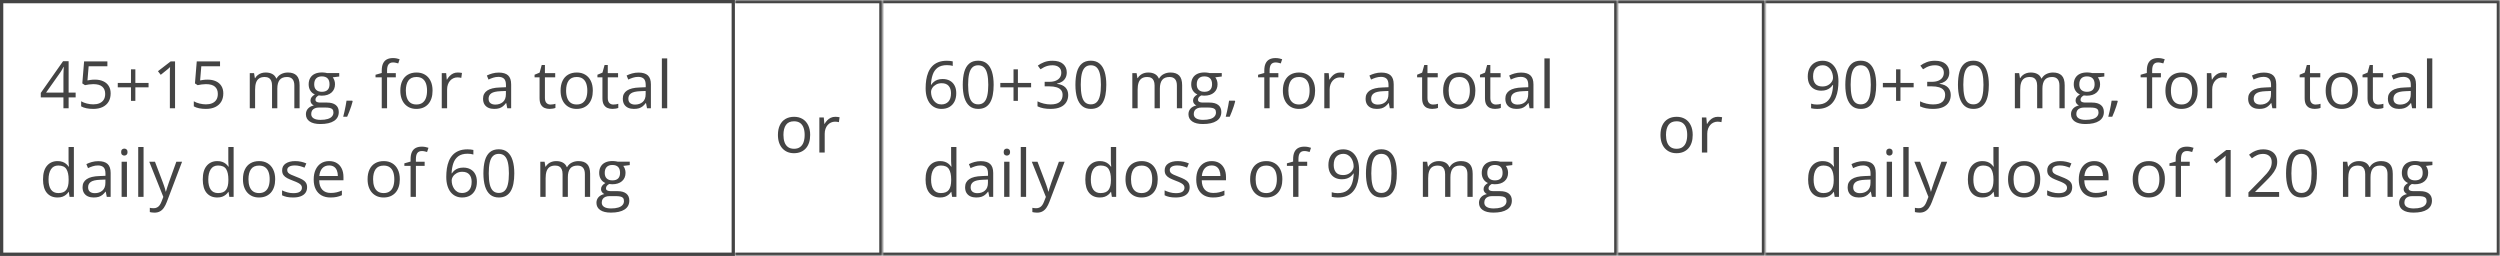
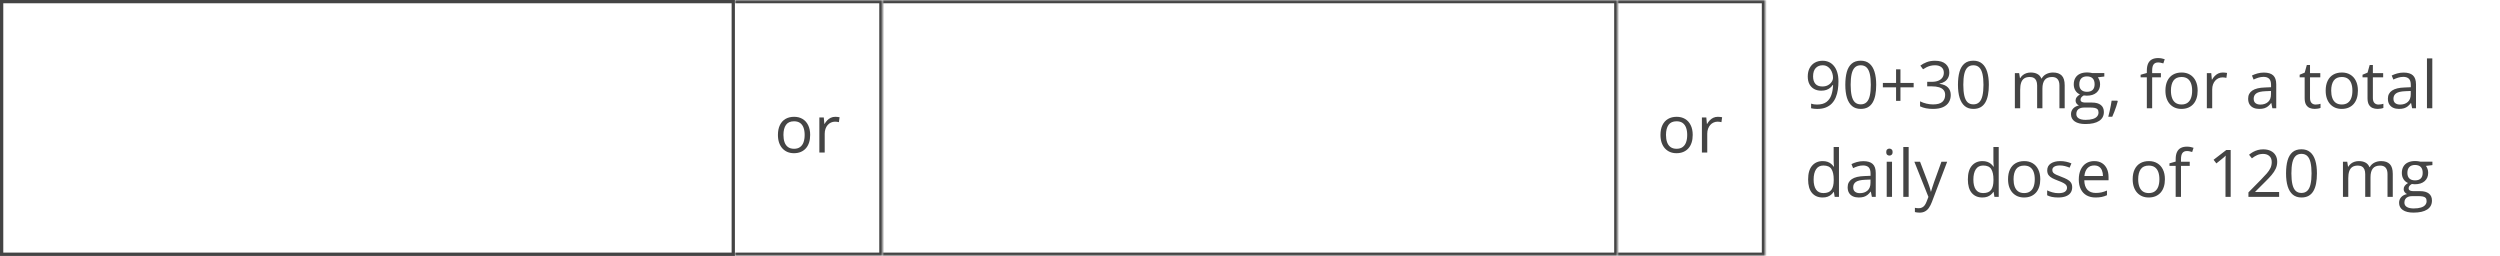
<svg xmlns="http://www.w3.org/2000/svg" width="762" height="78" viewBox="0 0 762 78" fill="none">
  <rect x="0.5" y="0.5" width="223" height="77" stroke="#444444" />
-   <path d="M23.055 29.689H20.916V33H19.334V29.689H12.43V28.322L19.227 18.645H20.916V28.225H23.055V29.689ZM19.334 28.225V23.557C19.334 23.199 19.337 22.876 19.344 22.59C19.35 22.297 19.36 22.027 19.373 21.779C19.386 21.525 19.396 21.285 19.402 21.057C19.415 20.829 19.425 20.604 19.432 20.383H19.354C19.23 20.643 19.087 20.92 18.924 21.213C18.768 21.499 18.608 21.756 18.445 21.984L14.041 28.225H19.334ZM28.943 24.27C29.913 24.27 30.756 24.436 31.473 24.768C32.189 25.093 32.742 25.568 33.133 26.193C33.53 26.818 33.728 27.577 33.728 28.469C33.728 29.445 33.517 30.288 33.094 30.998C32.671 31.701 32.062 32.245 31.268 32.629C30.473 33.007 29.523 33.195 28.416 33.195C27.674 33.195 26.984 33.13 26.346 33C25.708 32.87 25.171 32.675 24.734 32.414V30.871C25.21 31.158 25.786 31.385 26.463 31.555C27.14 31.724 27.797 31.809 28.436 31.809C29.158 31.809 29.79 31.695 30.33 31.467C30.877 31.232 31.3 30.881 31.6 30.412C31.906 29.937 32.059 29.341 32.059 28.625C32.059 27.674 31.766 26.942 31.18 26.428C30.6 25.907 29.682 25.646 28.426 25.646C28.022 25.646 27.579 25.679 27.098 25.744C26.616 25.809 26.219 25.881 25.906 25.959L25.086 25.422L25.633 18.723H32.732V20.207H27.02L26.658 24.514C26.906 24.462 27.225 24.41 27.615 24.357C28.006 24.299 28.449 24.27 28.943 24.27ZM41.258 25.285H45.281V26.613H41.258V30.754H39.92V26.613H35.897V25.285H39.92V21.125H41.258V25.285ZM53.357 33H51.775V22.883C51.775 22.499 51.775 22.17 51.775 21.896C51.782 21.616 51.788 21.363 51.795 21.135C51.808 20.9 51.824 20.663 51.844 20.422C51.642 20.63 51.453 20.809 51.277 20.959C51.102 21.102 50.883 21.281 50.623 21.496L48.992 22.805L48.143 21.701L52.01 18.723H53.357V33ZM63.279 24.27C64.249 24.27 65.092 24.436 65.809 24.768C66.525 25.093 67.078 25.568 67.469 26.193C67.866 26.818 68.064 27.577 68.064 28.469C68.064 29.445 67.853 30.288 67.43 30.998C67.007 31.701 66.398 32.245 65.603 32.629C64.809 33.007 63.859 33.195 62.752 33.195C62.01 33.195 61.32 33.13 60.682 33C60.044 32.87 59.507 32.675 59.07 32.414V30.871C59.546 31.158 60.122 31.385 60.799 31.555C61.476 31.724 62.133 31.809 62.772 31.809C63.494 31.809 64.126 31.695 64.666 31.467C65.213 31.232 65.636 30.881 65.936 30.412C66.242 29.937 66.394 29.341 66.394 28.625C66.394 27.674 66.102 26.942 65.516 26.428C64.936 25.907 64.018 25.646 62.762 25.646C62.358 25.646 61.915 25.679 61.434 25.744C60.952 25.809 60.555 25.881 60.242 25.959L59.422 25.422L59.969 18.723H67.068V20.207H61.355L60.994 24.514C61.242 24.462 61.56 24.41 61.951 24.357C62.342 24.299 62.785 24.27 63.279 24.27ZM87.752 22.102C88.93 22.102 89.819 22.411 90.418 23.029C91.017 23.641 91.316 24.628 91.316 25.988V33H89.715V26.066C89.715 25.201 89.526 24.553 89.148 24.123C88.777 23.687 88.224 23.469 87.488 23.469C86.453 23.469 85.701 23.768 85.232 24.367C84.764 24.966 84.529 25.848 84.529 27.014V33H82.918V26.066C82.918 25.487 82.833 25.005 82.664 24.621C82.501 24.237 82.254 23.951 81.922 23.762C81.596 23.566 81.183 23.469 80.682 23.469C79.972 23.469 79.402 23.615 78.973 23.908C78.543 24.201 78.231 24.637 78.035 25.217C77.846 25.79 77.752 26.496 77.752 27.336V33H76.131V22.297H77.439L77.684 23.811H77.772C77.986 23.439 78.257 23.127 78.582 22.873C78.908 22.619 79.272 22.427 79.676 22.297C80.079 22.167 80.509 22.102 80.965 22.102C81.779 22.102 82.459 22.255 83.006 22.561C83.559 22.86 83.96 23.319 84.207 23.938H84.295C84.647 23.319 85.128 22.86 85.74 22.561C86.352 22.255 87.023 22.102 87.752 22.102ZM97.635 37.805C96.228 37.805 95.144 37.541 94.383 37.014C93.621 36.493 93.24 35.76 93.24 34.816C93.24 34.146 93.452 33.573 93.875 33.098C94.305 32.622 94.897 32.307 95.652 32.15C95.372 32.02 95.132 31.825 94.93 31.564C94.734 31.304 94.637 31.005 94.637 30.666C94.637 30.275 94.744 29.934 94.959 29.641C95.18 29.341 95.516 29.055 95.965 28.781C95.405 28.553 94.949 28.169 94.598 27.629C94.253 27.082 94.08 26.447 94.08 25.725C94.08 24.956 94.24 24.302 94.559 23.762C94.878 23.215 95.34 22.798 95.945 22.512C96.551 22.225 97.283 22.082 98.143 22.082C98.331 22.082 98.52 22.092 98.709 22.111C98.904 22.124 99.09 22.147 99.266 22.18C99.441 22.206 99.594 22.238 99.725 22.277H103.396V23.322L101.424 23.566C101.619 23.82 101.782 24.126 101.912 24.484C102.042 24.842 102.107 25.24 102.107 25.676C102.107 26.744 101.746 27.593 101.023 28.225C100.301 28.85 99.308 29.162 98.045 29.162C97.745 29.162 97.439 29.136 97.127 29.084C96.808 29.26 96.564 29.455 96.394 29.67C96.232 29.885 96.15 30.132 96.15 30.412C96.15 30.62 96.212 30.787 96.336 30.91C96.466 31.034 96.652 31.125 96.893 31.184C97.133 31.236 97.423 31.262 97.762 31.262H99.647C100.812 31.262 101.704 31.506 102.322 31.994C102.947 32.482 103.26 33.195 103.26 34.133C103.26 35.318 102.778 36.226 101.814 36.857C100.851 37.489 99.458 37.805 97.635 37.805ZM97.684 36.535C98.569 36.535 99.301 36.444 99.881 36.262C100.467 36.086 100.903 35.829 101.189 35.49C101.482 35.158 101.629 34.761 101.629 34.299C101.629 33.869 101.531 33.544 101.336 33.322C101.141 33.107 100.854 32.964 100.477 32.893C100.099 32.815 99.637 32.775 99.09 32.775H97.234C96.753 32.775 96.333 32.85 95.975 33C95.617 33.15 95.34 33.371 95.144 33.664C94.956 33.957 94.861 34.322 94.861 34.758C94.861 35.337 95.106 35.777 95.594 36.076C96.082 36.382 96.779 36.535 97.684 36.535ZM98.103 27.98C98.878 27.98 99.461 27.785 99.852 27.395C100.242 27.004 100.438 26.434 100.438 25.686C100.438 24.885 100.239 24.286 99.842 23.889C99.445 23.485 98.859 23.283 98.084 23.283C97.342 23.283 96.769 23.491 96.365 23.908C95.968 24.318 95.769 24.921 95.769 25.715C95.769 26.444 95.971 27.004 96.375 27.395C96.779 27.785 97.355 27.98 98.103 27.98ZM107.361 30.676L107.488 30.9C107.371 31.376 107.221 31.884 107.039 32.424C106.863 32.964 106.668 33.505 106.453 34.045C106.245 34.592 106.033 35.103 105.818 35.578H104.607C104.744 35.057 104.878 34.507 105.008 33.928C105.138 33.355 105.255 32.788 105.359 32.228C105.47 31.662 105.558 31.145 105.623 30.676H107.361ZM120.643 23.566H117.977V33H116.355V23.566H114.461V22.785L116.355 22.248V21.535C116.355 20.637 116.489 19.908 116.756 19.348C117.023 18.781 117.41 18.365 117.918 18.098C118.426 17.831 119.044 17.697 119.773 17.697C120.184 17.697 120.558 17.733 120.896 17.805C121.242 17.876 121.544 17.958 121.805 18.049L121.385 19.328C121.163 19.256 120.913 19.191 120.633 19.133C120.359 19.068 120.079 19.035 119.793 19.035C119.174 19.035 118.715 19.237 118.416 19.641C118.123 20.038 117.977 20.663 117.977 21.516V22.297H120.643V23.566ZM131.844 27.629C131.844 28.508 131.73 29.292 131.502 29.982C131.274 30.672 130.945 31.255 130.516 31.73C130.086 32.206 129.565 32.57 128.953 32.824C128.348 33.072 127.661 33.195 126.893 33.195C126.176 33.195 125.519 33.072 124.92 32.824C124.327 32.57 123.813 32.206 123.377 31.73C122.947 31.255 122.612 30.672 122.371 29.982C122.137 29.292 122.02 28.508 122.02 27.629C122.02 26.457 122.218 25.461 122.615 24.641C123.012 23.814 123.579 23.186 124.314 22.756C125.057 22.32 125.939 22.102 126.961 22.102C127.938 22.102 128.79 22.32 129.52 22.756C130.255 23.192 130.825 23.824 131.229 24.65C131.639 25.471 131.844 26.463 131.844 27.629ZM123.699 27.629C123.699 28.488 123.813 29.234 124.041 29.865C124.269 30.497 124.62 30.985 125.096 31.33C125.571 31.675 126.183 31.848 126.932 31.848C127.674 31.848 128.283 31.675 128.758 31.33C129.24 30.985 129.594 30.497 129.822 29.865C130.05 29.234 130.164 28.488 130.164 27.629C130.164 26.776 130.05 26.04 129.822 25.422C129.594 24.797 129.243 24.315 128.768 23.977C128.292 23.638 127.677 23.469 126.922 23.469C125.809 23.469 124.992 23.837 124.471 24.572C123.956 25.308 123.699 26.327 123.699 27.629ZM139.51 22.102C139.725 22.102 139.949 22.115 140.184 22.141C140.418 22.16 140.626 22.189 140.809 22.229L140.604 23.732C140.428 23.687 140.232 23.651 140.018 23.625C139.803 23.599 139.601 23.586 139.412 23.586C138.982 23.586 138.576 23.674 138.191 23.85C137.814 24.019 137.482 24.266 137.195 24.592C136.909 24.911 136.684 25.298 136.521 25.754C136.359 26.203 136.277 26.704 136.277 27.258V33H134.646V22.297H135.994L136.17 24.27H136.238C136.46 23.872 136.727 23.511 137.039 23.186C137.352 22.854 137.713 22.59 138.123 22.395C138.54 22.199 139.002 22.102 139.51 22.102ZM152.029 22.121C153.305 22.121 154.253 22.408 154.871 22.98C155.49 23.553 155.799 24.468 155.799 25.725V33H154.617L154.305 31.418H154.227C153.927 31.809 153.615 32.137 153.289 32.404C152.964 32.665 152.586 32.863 152.156 33C151.733 33.13 151.212 33.195 150.594 33.195C149.943 33.195 149.363 33.081 148.855 32.853C148.354 32.626 147.957 32.281 147.664 31.818C147.378 31.356 147.234 30.77 147.234 30.061C147.234 28.993 147.658 28.172 148.504 27.6C149.35 27.027 150.639 26.714 152.371 26.662L154.217 26.584V25.93C154.217 25.005 154.018 24.357 153.621 23.986C153.224 23.615 152.664 23.43 151.941 23.43C151.382 23.43 150.848 23.511 150.34 23.674C149.832 23.837 149.35 24.029 148.895 24.25L148.396 23.02C148.878 22.772 149.432 22.561 150.057 22.385C150.682 22.209 151.339 22.121 152.029 22.121ZM154.197 27.727L152.566 27.795C151.232 27.847 150.291 28.065 149.744 28.449C149.197 28.833 148.924 29.377 148.924 30.08C148.924 30.692 149.109 31.145 149.48 31.438C149.852 31.73 150.343 31.877 150.955 31.877C151.906 31.877 152.684 31.613 153.289 31.086C153.895 30.559 154.197 29.768 154.197 28.713V27.727ZM167.791 31.867C168.058 31.867 168.331 31.844 168.611 31.799C168.891 31.753 169.119 31.698 169.295 31.633V32.893C169.106 32.977 168.842 33.049 168.504 33.107C168.172 33.166 167.846 33.195 167.527 33.195C166.961 33.195 166.447 33.098 165.984 32.902C165.522 32.7 165.151 32.362 164.871 31.887C164.598 31.412 164.461 30.754 164.461 29.914V23.566H162.938V22.775L164.471 22.141L165.115 19.816H166.092V22.297H169.227V23.566H166.092V29.865C166.092 30.536 166.245 31.037 166.551 31.369C166.863 31.701 167.277 31.867 167.791 31.867ZM180.691 27.629C180.691 28.508 180.577 29.292 180.35 29.982C180.122 30.672 179.793 31.255 179.363 31.73C178.934 32.206 178.413 32.57 177.801 32.824C177.195 33.072 176.508 33.195 175.74 33.195C175.024 33.195 174.367 33.072 173.768 32.824C173.175 32.57 172.661 32.206 172.225 31.73C171.795 31.255 171.46 30.672 171.219 29.982C170.984 29.292 170.867 28.508 170.867 27.629C170.867 26.457 171.066 25.461 171.463 24.641C171.86 23.814 172.426 23.186 173.162 22.756C173.904 22.32 174.786 22.102 175.809 22.102C176.785 22.102 177.638 22.32 178.367 22.756C179.103 23.192 179.673 23.824 180.076 24.65C180.486 25.471 180.691 26.463 180.691 27.629ZM172.547 27.629C172.547 28.488 172.661 29.234 172.889 29.865C173.117 30.497 173.468 30.985 173.943 31.33C174.419 31.675 175.031 31.848 175.779 31.848C176.521 31.848 177.13 31.675 177.605 31.33C178.087 30.985 178.442 30.497 178.67 29.865C178.898 29.234 179.012 28.488 179.012 27.629C179.012 26.776 178.898 26.04 178.67 25.422C178.442 24.797 178.09 24.315 177.615 23.977C177.14 23.638 176.525 23.469 175.77 23.469C174.656 23.469 173.839 23.837 173.318 24.572C172.804 25.308 172.547 26.327 172.547 27.629ZM186.951 31.867C187.218 31.867 187.492 31.844 187.771 31.799C188.051 31.753 188.279 31.698 188.455 31.633V32.893C188.266 32.977 188.003 33.049 187.664 33.107C187.332 33.166 187.007 33.195 186.688 33.195C186.121 33.195 185.607 33.098 185.145 32.902C184.682 32.7 184.311 32.362 184.031 31.887C183.758 31.412 183.621 30.754 183.621 29.914V23.566H182.098V22.775L183.631 22.141L184.275 19.816H185.252V22.297H188.387V23.566H185.252V29.865C185.252 30.536 185.405 31.037 185.711 31.369C186.023 31.701 186.437 31.867 186.951 31.867ZM194.627 22.121C195.903 22.121 196.85 22.408 197.469 22.98C198.087 23.553 198.396 24.468 198.396 25.725V33H197.215L196.902 31.418H196.824C196.525 31.809 196.212 32.137 195.887 32.404C195.561 32.665 195.184 32.863 194.754 33C194.331 33.13 193.81 33.195 193.191 33.195C192.54 33.195 191.961 33.081 191.453 32.853C190.952 32.626 190.555 32.281 190.262 31.818C189.975 31.356 189.832 30.77 189.832 30.061C189.832 28.993 190.255 28.172 191.102 27.6C191.948 27.027 193.237 26.714 194.969 26.662L196.814 26.584V25.93C196.814 25.005 196.616 24.357 196.219 23.986C195.822 23.615 195.262 23.43 194.539 23.43C193.979 23.43 193.445 23.511 192.938 23.674C192.43 23.837 191.948 24.029 191.492 24.25L190.994 23.02C191.476 22.772 192.029 22.561 192.654 22.385C193.279 22.209 193.937 22.121 194.627 22.121ZM196.795 27.727L195.164 27.795C193.829 27.847 192.889 28.065 192.342 28.449C191.795 28.833 191.521 29.377 191.521 30.08C191.521 30.692 191.707 31.145 192.078 31.438C192.449 31.73 192.941 31.877 193.553 31.877C194.503 31.877 195.281 31.613 195.887 31.086C196.492 30.559 196.795 29.768 196.795 28.713V27.727ZM203.367 33H201.736V17.805H203.367V33ZM17.518 60.195C16.163 60.195 15.089 59.733 14.295 58.809C13.507 57.884 13.113 56.51 13.113 54.688C13.113 52.845 13.517 51.455 14.324 50.518C15.132 49.574 16.206 49.102 17.547 49.102C18.113 49.102 18.608 49.176 19.031 49.326C19.454 49.476 19.819 49.678 20.125 49.932C20.431 50.179 20.688 50.462 20.896 50.781H21.014C20.988 50.579 20.962 50.303 20.936 49.951C20.91 49.6 20.896 49.313 20.896 49.092V44.805H22.518V60H21.209L20.965 58.477H20.896C20.695 58.796 20.438 59.085 20.125 59.346C19.819 59.606 19.451 59.815 19.021 59.971C18.598 60.12 18.097 60.195 17.518 60.195ZM17.771 58.848C18.917 58.848 19.728 58.522 20.203 57.871C20.678 57.22 20.916 56.253 20.916 54.971V54.678C20.916 53.317 20.688 52.272 20.232 51.543C19.783 50.814 18.963 50.449 17.771 50.449C16.775 50.449 16.03 50.833 15.535 51.602C15.04 52.363 14.793 53.405 14.793 54.727C14.793 56.042 15.037 57.057 15.525 57.773C16.02 58.49 16.769 58.848 17.771 58.848ZM29.959 49.121C31.235 49.121 32.182 49.408 32.801 49.98C33.419 50.553 33.728 51.468 33.728 52.725V60H32.547L32.234 58.418H32.156C31.857 58.809 31.544 59.137 31.219 59.404C30.893 59.665 30.516 59.863 30.086 60C29.663 60.13 29.142 60.195 28.523 60.195C27.872 60.195 27.293 60.081 26.785 59.853C26.284 59.626 25.887 59.281 25.594 58.818C25.307 58.356 25.164 57.77 25.164 57.06C25.164 55.993 25.587 55.172 26.434 54.6C27.28 54.027 28.569 53.714 30.301 53.662L32.147 53.584V52.93C32.147 52.005 31.948 51.357 31.551 50.986C31.154 50.615 30.594 50.43 29.871 50.43C29.311 50.43 28.777 50.511 28.27 50.674C27.762 50.837 27.28 51.029 26.824 51.25L26.326 50.02C26.808 49.772 27.361 49.56 27.986 49.385C28.611 49.209 29.269 49.121 29.959 49.121ZM32.127 54.727L30.496 54.795C29.162 54.847 28.221 55.065 27.674 55.449C27.127 55.833 26.854 56.377 26.854 57.08C26.854 57.692 27.039 58.145 27.41 58.438C27.781 58.73 28.273 58.877 28.885 58.877C29.835 58.877 30.613 58.613 31.219 58.086C31.824 57.559 32.127 56.768 32.127 55.713V54.727ZM38.69 49.297V60H37.068V49.297H38.69ZM37.898 45.293C38.165 45.293 38.393 45.381 38.582 45.557C38.777 45.726 38.875 45.993 38.875 46.357C38.875 46.715 38.777 46.982 38.582 47.158C38.393 47.334 38.165 47.422 37.898 47.422C37.618 47.422 37.384 47.334 37.195 47.158C37.013 46.982 36.922 46.715 36.922 46.357C36.922 45.993 37.013 45.726 37.195 45.557C37.384 45.381 37.618 45.293 37.898 45.293ZM43.758 60H42.127V44.805H43.758V60ZM45.496 49.297H47.234L49.598 55.508C49.734 55.872 49.861 56.224 49.978 56.562C50.096 56.895 50.2 57.214 50.291 57.52C50.382 57.825 50.454 58.122 50.506 58.408H50.574C50.665 58.083 50.796 57.656 50.965 57.129C51.134 56.595 51.316 56.051 51.512 55.498L53.748 49.297H55.496L50.838 61.572C50.59 62.23 50.301 62.803 49.969 63.291C49.643 63.779 49.246 64.154 48.777 64.414C48.309 64.681 47.742 64.814 47.078 64.814C46.772 64.814 46.502 64.795 46.268 64.756C46.033 64.723 45.831 64.684 45.662 64.639V63.34C45.805 63.372 45.978 63.402 46.18 63.428C46.388 63.454 46.603 63.467 46.824 63.467C47.228 63.467 47.576 63.389 47.869 63.232C48.169 63.083 48.426 62.861 48.641 62.568C48.855 62.275 49.041 61.927 49.197 61.523L49.783 60.02L45.496 49.297ZM66.209 60.195C64.855 60.195 63.781 59.733 62.986 58.809C62.199 57.884 61.805 56.51 61.805 54.688C61.805 52.845 62.208 51.455 63.016 50.518C63.823 49.574 64.897 49.102 66.238 49.102C66.805 49.102 67.299 49.176 67.723 49.326C68.146 49.476 68.51 49.678 68.816 49.932C69.122 50.179 69.38 50.462 69.588 50.781H69.705C69.679 50.579 69.653 50.303 69.627 49.951C69.601 49.6 69.588 49.313 69.588 49.092V44.805H71.209V60H69.9L69.656 58.477H69.588C69.386 58.796 69.129 59.085 68.816 59.346C68.51 59.606 68.143 59.815 67.713 59.971C67.29 60.12 66.788 60.195 66.209 60.195ZM66.463 58.848C67.609 58.848 68.419 58.522 68.894 57.871C69.37 57.22 69.607 56.253 69.607 54.971V54.678C69.607 53.317 69.38 52.272 68.924 51.543C68.475 50.814 67.654 50.449 66.463 50.449C65.467 50.449 64.721 50.833 64.227 51.602C63.732 52.363 63.484 53.405 63.484 54.727C63.484 56.042 63.728 57.057 64.217 57.773C64.712 58.49 65.46 58.848 66.463 58.848ZM83.875 54.629C83.875 55.508 83.761 56.292 83.533 56.982C83.305 57.672 82.977 58.255 82.547 58.73C82.117 59.206 81.596 59.57 80.984 59.824C80.379 60.072 79.692 60.195 78.924 60.195C78.208 60.195 77.55 60.072 76.951 59.824C76.359 59.57 75.844 59.206 75.408 58.73C74.978 58.255 74.643 57.672 74.402 56.982C74.168 56.292 74.051 55.508 74.051 54.629C74.051 53.457 74.249 52.461 74.647 51.641C75.044 50.814 75.61 50.185 76.346 49.756C77.088 49.32 77.97 49.102 78.992 49.102C79.969 49.102 80.822 49.32 81.551 49.756C82.287 50.192 82.856 50.824 83.26 51.65C83.67 52.471 83.875 53.464 83.875 54.629ZM75.731 54.629C75.731 55.488 75.844 56.234 76.072 56.865C76.3 57.497 76.652 57.985 77.127 58.33C77.602 58.675 78.214 58.848 78.963 58.848C79.705 58.848 80.314 58.675 80.789 58.33C81.271 57.985 81.626 57.497 81.853 56.865C82.081 56.234 82.195 55.488 82.195 54.629C82.195 53.776 82.081 53.04 81.853 52.422C81.626 51.797 81.274 51.315 80.799 50.977C80.324 50.638 79.708 50.469 78.953 50.469C77.84 50.469 77.023 50.837 76.502 51.572C75.988 52.308 75.731 53.327 75.731 54.629ZM93.602 57.07C93.602 57.754 93.429 58.33 93.084 58.799C92.745 59.261 92.257 59.609 91.619 59.844C90.988 60.078 90.232 60.195 89.353 60.195C88.605 60.195 87.957 60.137 87.41 60.02C86.863 59.902 86.385 59.736 85.975 59.522V58.027C86.411 58.242 86.932 58.438 87.537 58.613C88.143 58.789 88.761 58.877 89.393 58.877C90.317 58.877 90.988 58.727 91.404 58.428C91.821 58.128 92.029 57.721 92.029 57.207C92.029 56.914 91.945 56.657 91.775 56.435C91.613 56.208 91.336 55.99 90.945 55.781C90.555 55.566 90.014 55.332 89.324 55.078C88.641 54.818 88.048 54.56 87.547 54.307C87.052 54.046 86.668 53.73 86.394 53.359C86.128 52.988 85.994 52.507 85.994 51.914C85.994 51.009 86.359 50.316 87.088 49.834C87.824 49.346 88.787 49.102 89.978 49.102C90.623 49.102 91.225 49.167 91.785 49.297C92.352 49.421 92.879 49.59 93.367 49.805L92.82 51.103C92.378 50.915 91.906 50.755 91.404 50.625C90.903 50.495 90.392 50.43 89.871 50.43C89.122 50.43 88.546 50.553 88.143 50.801C87.745 51.048 87.547 51.387 87.547 51.816C87.547 52.148 87.638 52.422 87.82 52.637C88.009 52.852 88.309 53.053 88.719 53.242C89.129 53.431 89.669 53.652 90.34 53.906C91.01 54.154 91.59 54.411 92.078 54.678C92.566 54.938 92.941 55.257 93.201 55.635C93.468 56.006 93.602 56.484 93.602 57.07ZM100.33 49.102C101.242 49.102 102.023 49.303 102.674 49.707C103.325 50.111 103.823 50.677 104.168 51.406C104.513 52.129 104.686 52.975 104.686 53.945V54.951H97.293C97.312 56.208 97.625 57.165 98.231 57.822C98.836 58.48 99.689 58.809 100.789 58.809C101.466 58.809 102.065 58.747 102.586 58.623C103.107 58.499 103.647 58.317 104.207 58.076V59.502C103.667 59.743 103.13 59.919 102.596 60.029C102.068 60.14 101.443 60.195 100.721 60.195C99.692 60.195 98.794 59.987 98.025 59.57C97.264 59.147 96.671 58.529 96.248 57.715C95.825 56.901 95.613 55.905 95.613 54.727C95.613 53.574 95.805 52.578 96.189 51.738C96.58 50.892 97.127 50.241 97.83 49.785C98.54 49.329 99.373 49.102 100.33 49.102ZM100.311 50.43C99.445 50.43 98.755 50.713 98.24 51.279C97.726 51.846 97.42 52.637 97.322 53.652H102.986C102.98 53.014 102.879 52.454 102.684 51.973C102.495 51.484 102.205 51.107 101.814 50.84C101.424 50.566 100.923 50.43 100.311 50.43ZM121.863 54.629C121.863 55.508 121.749 56.292 121.521 56.982C121.294 57.672 120.965 58.255 120.535 58.73C120.105 59.206 119.585 59.57 118.973 59.824C118.367 60.072 117.68 60.195 116.912 60.195C116.196 60.195 115.538 60.072 114.939 59.824C114.347 59.57 113.833 59.206 113.396 58.73C112.967 58.255 112.632 57.672 112.391 56.982C112.156 56.292 112.039 55.508 112.039 54.629C112.039 53.457 112.238 52.461 112.635 51.641C113.032 50.814 113.598 50.185 114.334 49.756C115.076 49.32 115.958 49.102 116.98 49.102C117.957 49.102 118.81 49.32 119.539 49.756C120.275 50.192 120.844 50.824 121.248 51.65C121.658 52.471 121.863 53.464 121.863 54.629ZM113.719 54.629C113.719 55.488 113.833 56.234 114.061 56.865C114.288 57.497 114.64 57.985 115.115 58.33C115.59 58.675 116.202 58.848 116.951 58.848C117.693 58.848 118.302 58.675 118.777 58.33C119.259 57.985 119.614 57.497 119.842 56.865C120.07 56.234 120.184 55.488 120.184 54.629C120.184 53.776 120.07 53.04 119.842 52.422C119.614 51.797 119.262 51.315 118.787 50.977C118.312 50.638 117.697 50.469 116.941 50.469C115.828 50.469 115.011 50.837 114.49 51.572C113.976 52.308 113.719 53.327 113.719 54.629ZM129.432 50.566H126.766V60H125.145V50.566H123.25V49.785L125.145 49.248V48.535C125.145 47.637 125.278 46.908 125.545 46.348C125.812 45.781 126.199 45.365 126.707 45.098C127.215 44.831 127.833 44.697 128.562 44.697C128.973 44.697 129.347 44.733 129.686 44.805C130.031 44.876 130.333 44.958 130.594 45.049L130.174 46.328C129.952 46.257 129.702 46.191 129.422 46.133C129.148 46.068 128.868 46.035 128.582 46.035C127.964 46.035 127.505 46.237 127.205 46.641C126.912 47.038 126.766 47.663 126.766 48.516V49.297H129.432V50.566ZM136.023 53.897C136.023 53.037 136.082 52.197 136.199 51.377C136.323 50.557 136.528 49.795 136.814 49.092C137.101 48.382 137.492 47.76 137.986 47.227C138.481 46.693 139.096 46.276 139.832 45.977C140.574 45.671 141.463 45.518 142.498 45.518C142.791 45.518 143.107 45.534 143.445 45.566C143.784 45.592 144.064 45.638 144.285 45.703V47.1C144.044 47.015 143.768 46.953 143.455 46.914C143.149 46.875 142.84 46.855 142.527 46.855C141.316 46.855 140.363 47.119 139.666 47.647C138.976 48.174 138.478 48.89 138.172 49.795C137.866 50.693 137.69 51.706 137.645 52.832H137.752C137.954 52.507 138.211 52.214 138.523 51.953C138.836 51.686 139.214 51.475 139.656 51.318C140.105 51.162 140.626 51.084 141.219 51.084C142.052 51.084 142.778 51.253 143.396 51.592C144.021 51.93 144.503 52.422 144.842 53.066C145.187 53.711 145.359 54.492 145.359 55.41C145.359 56.393 145.177 57.243 144.812 57.959C144.448 58.675 143.927 59.228 143.25 59.619C142.579 60.003 141.779 60.195 140.848 60.195C140.151 60.195 139.51 60.062 138.924 59.795C138.338 59.528 137.827 59.131 137.391 58.603C136.961 58.076 136.626 57.422 136.385 56.641C136.144 55.853 136.023 54.938 136.023 53.897ZM140.828 58.828C141.714 58.828 142.423 58.545 142.957 57.978C143.491 57.412 143.758 56.556 143.758 55.41C143.758 54.473 143.52 53.73 143.045 53.184C142.57 52.637 141.854 52.363 140.896 52.363C140.245 52.363 139.679 52.5 139.197 52.773C138.715 53.04 138.341 53.379 138.074 53.789C137.807 54.199 137.674 54.616 137.674 55.039C137.674 55.469 137.736 55.905 137.859 56.348C137.99 56.79 138.185 57.2 138.445 57.578C138.706 57.956 139.035 58.258 139.432 58.486C139.829 58.714 140.294 58.828 140.828 58.828ZM156.756 52.842C156.756 54.001 156.668 55.036 156.492 55.947C156.316 56.859 156.04 57.63 155.662 58.262C155.285 58.893 154.796 59.375 154.197 59.707C153.598 60.033 152.879 60.195 152.039 60.195C150.978 60.195 150.099 59.906 149.402 59.326C148.712 58.747 148.195 57.91 147.85 56.816C147.511 55.716 147.342 54.391 147.342 52.842C147.342 51.318 147.495 50.01 147.801 48.916C148.113 47.816 148.615 46.973 149.305 46.387C149.995 45.794 150.906 45.498 152.039 45.498C153.113 45.498 153.999 45.791 154.695 46.377C155.392 46.956 155.91 47.796 156.248 48.897C156.587 49.99 156.756 51.305 156.756 52.842ZM148.973 52.842C148.973 54.17 149.074 55.277 149.275 56.162C149.477 57.047 149.803 57.712 150.252 58.154C150.708 58.59 151.303 58.809 152.039 58.809C152.775 58.809 153.367 58.59 153.816 58.154C154.272 57.718 154.601 57.057 154.803 56.172C155.011 55.286 155.115 54.176 155.115 52.842C155.115 51.533 155.014 50.44 154.812 49.56C154.611 48.675 154.285 48.011 153.836 47.568C153.387 47.119 152.788 46.895 152.039 46.895C151.29 46.895 150.691 47.119 150.242 47.568C149.793 48.011 149.467 48.675 149.266 49.56C149.07 50.44 148.973 51.533 148.973 52.842ZM176.307 49.102C177.485 49.102 178.374 49.411 178.973 50.029C179.572 50.641 179.871 51.628 179.871 52.988V60H178.27V53.066C178.27 52.2 178.081 51.553 177.703 51.123C177.332 50.687 176.779 50.469 176.043 50.469C175.008 50.469 174.256 50.768 173.787 51.367C173.318 51.966 173.084 52.848 173.084 54.014V60H171.473V53.066C171.473 52.487 171.388 52.005 171.219 51.621C171.056 51.237 170.809 50.95 170.477 50.762C170.151 50.566 169.738 50.469 169.236 50.469C168.527 50.469 167.957 50.615 167.527 50.908C167.098 51.201 166.785 51.637 166.59 52.217C166.401 52.79 166.307 53.496 166.307 54.336V60H164.686V49.297H165.994L166.238 50.81H166.326C166.541 50.44 166.811 50.127 167.137 49.873C167.462 49.619 167.827 49.427 168.23 49.297C168.634 49.167 169.064 49.102 169.52 49.102C170.333 49.102 171.014 49.255 171.561 49.56C172.114 49.86 172.514 50.319 172.762 50.938H172.85C173.201 50.319 173.683 49.86 174.295 49.56C174.907 49.255 175.577 49.102 176.307 49.102ZM186.189 64.805C184.783 64.805 183.699 64.541 182.938 64.014C182.176 63.493 181.795 62.76 181.795 61.816C181.795 61.146 182.007 60.573 182.43 60.098C182.859 59.622 183.452 59.307 184.207 59.15C183.927 59.02 183.686 58.825 183.484 58.565C183.289 58.304 183.191 58.005 183.191 57.666C183.191 57.275 183.299 56.934 183.514 56.641C183.735 56.341 184.07 56.055 184.52 55.781C183.96 55.553 183.504 55.169 183.152 54.629C182.807 54.082 182.635 53.447 182.635 52.725C182.635 51.956 182.794 51.302 183.113 50.762C183.432 50.215 183.895 49.798 184.5 49.512C185.105 49.225 185.838 49.082 186.697 49.082C186.886 49.082 187.075 49.092 187.264 49.111C187.459 49.124 187.645 49.147 187.82 49.18C187.996 49.206 188.149 49.238 188.279 49.277H191.951V50.322L189.979 50.566C190.174 50.82 190.337 51.126 190.467 51.484C190.597 51.842 190.662 52.24 190.662 52.676C190.662 53.743 190.301 54.593 189.578 55.225C188.855 55.85 187.863 56.162 186.6 56.162C186.3 56.162 185.994 56.136 185.682 56.084C185.363 56.26 185.118 56.455 184.949 56.67C184.786 56.885 184.705 57.132 184.705 57.412C184.705 57.62 184.767 57.786 184.891 57.91C185.021 58.034 185.206 58.125 185.447 58.184C185.688 58.236 185.978 58.262 186.316 58.262H188.201C189.367 58.262 190.258 58.506 190.877 58.994C191.502 59.482 191.814 60.195 191.814 61.133C191.814 62.318 191.333 63.226 190.369 63.857C189.406 64.489 188.012 64.805 186.189 64.805ZM186.238 63.535C187.124 63.535 187.856 63.444 188.436 63.262C189.021 63.086 189.458 62.829 189.744 62.49C190.037 62.158 190.184 61.761 190.184 61.299C190.184 60.869 190.086 60.544 189.891 60.322C189.695 60.107 189.409 59.964 189.031 59.893C188.654 59.815 188.191 59.775 187.645 59.775H185.789C185.307 59.775 184.887 59.85 184.529 60C184.171 60.15 183.895 60.371 183.699 60.664C183.51 60.957 183.416 61.322 183.416 61.758C183.416 62.337 183.66 62.777 184.148 63.076C184.637 63.382 185.333 63.535 186.238 63.535ZM186.658 54.98C187.433 54.98 188.016 54.785 188.406 54.395C188.797 54.004 188.992 53.434 188.992 52.685C188.992 51.885 188.794 51.286 188.396 50.889C187.999 50.485 187.413 50.283 186.639 50.283C185.896 50.283 185.324 50.492 184.92 50.908C184.523 51.318 184.324 51.921 184.324 52.715C184.324 53.444 184.526 54.004 184.93 54.395C185.333 54.785 185.91 54.98 186.658 54.98Z" fill="#444444" />
  <mask id="path-3-inside-1_31_2" fill="white">
    <path d="M224 0H269V78H224V0Z" />
  </mask>
  <path d="M269 0H270V-1H269V0ZM269 78V79H270V78H269ZM224 0V1H269V0V-1H224V0ZM269 0H268V78H269H270V0H269ZM269 78V77H224V78V79H269V78Z" fill="#444444" mask="url(#path-3-inside-1_31_2)" />
  <path d="M246.938 41.129C246.938 42.008 246.824 42.792 246.596 43.482C246.368 44.172 246.039 44.755 245.609 45.23C245.18 45.706 244.659 46.07 244.047 46.324C243.441 46.572 242.755 46.695 241.986 46.695C241.27 46.695 240.613 46.572 240.014 46.324C239.421 46.07 238.907 45.706 238.471 45.23C238.041 44.755 237.706 44.172 237.465 43.482C237.23 42.792 237.113 42.008 237.113 41.129C237.113 39.957 237.312 38.961 237.709 38.141C238.106 37.314 238.673 36.685 239.408 36.256C240.15 35.82 241.033 35.602 242.055 35.602C243.031 35.602 243.884 35.82 244.613 36.256C245.349 36.692 245.919 37.324 246.322 38.15C246.732 38.971 246.938 39.964 246.938 41.129ZM238.793 41.129C238.793 41.988 238.907 42.734 239.135 43.365C239.363 43.997 239.714 44.485 240.189 44.83C240.665 45.175 241.277 45.348 242.025 45.348C242.768 45.348 243.376 45.175 243.852 44.83C244.333 44.485 244.688 43.997 244.916 43.365C245.144 42.734 245.258 41.988 245.258 41.129C245.258 40.276 245.144 39.54 244.916 38.922C244.688 38.297 244.337 37.815 243.861 37.477C243.386 37.138 242.771 36.969 242.016 36.969C240.902 36.969 240.085 37.337 239.564 38.072C239.05 38.808 238.793 39.827 238.793 41.129ZM254.604 35.602C254.818 35.602 255.043 35.615 255.277 35.641C255.512 35.66 255.72 35.69 255.902 35.728L255.697 37.232C255.521 37.187 255.326 37.151 255.111 37.125C254.896 37.099 254.695 37.086 254.506 37.086C254.076 37.086 253.669 37.174 253.285 37.35C252.908 37.519 252.576 37.766 252.289 38.092C252.003 38.411 251.778 38.798 251.615 39.254C251.452 39.703 251.371 40.204 251.371 40.758V46.5H249.74V35.797H251.088L251.264 37.77H251.332C251.553 37.372 251.82 37.011 252.133 36.685C252.445 36.353 252.807 36.09 253.217 35.895C253.633 35.699 254.096 35.602 254.604 35.602Z" fill="#444444" />
  <mask id="path-6-inside-2_31_2" fill="white">
    <path d="M269 0H493V78H269V0Z" />
  </mask>
  <path d="M493 0H494V-1H493V0ZM493 78V79H494V78H493ZM269 0V1H493V0V-1H269V0ZM493 0H492V78H493H494V0H493ZM493 78V77H269V78V79H493V78Z" fill="#444444" mask="url(#path-6-inside-2_31_2)" />
-   <path d="M282.133 26.896C282.133 26.037 282.191 25.197 282.309 24.377C282.432 23.557 282.637 22.795 282.924 22.092C283.21 21.382 283.601 20.76 284.096 20.227C284.59 19.693 285.206 19.276 285.941 18.977C286.684 18.671 287.572 18.518 288.607 18.518C288.9 18.518 289.216 18.534 289.555 18.566C289.893 18.592 290.173 18.638 290.395 18.703V20.1C290.154 20.015 289.877 19.953 289.564 19.914C289.258 19.875 288.949 19.855 288.637 19.855C287.426 19.855 286.472 20.119 285.775 20.646C285.085 21.174 284.587 21.89 284.281 22.795C283.975 23.693 283.799 24.706 283.754 25.832H283.861C284.063 25.506 284.32 25.213 284.633 24.953C284.945 24.686 285.323 24.475 285.766 24.318C286.215 24.162 286.736 24.084 287.328 24.084C288.161 24.084 288.887 24.253 289.506 24.592C290.131 24.93 290.613 25.422 290.951 26.066C291.296 26.711 291.469 27.492 291.469 28.41C291.469 29.393 291.286 30.243 290.922 30.959C290.557 31.675 290.036 32.228 289.359 32.619C288.689 33.003 287.888 33.195 286.957 33.195C286.26 33.195 285.619 33.062 285.033 32.795C284.447 32.528 283.936 32.131 283.5 31.604C283.07 31.076 282.735 30.422 282.494 29.641C282.253 28.853 282.133 27.938 282.133 26.896ZM286.938 31.828C287.823 31.828 288.533 31.545 289.066 30.979C289.6 30.412 289.867 29.556 289.867 28.41C289.867 27.473 289.63 26.73 289.154 26.184C288.679 25.637 287.963 25.363 287.006 25.363C286.355 25.363 285.788 25.5 285.307 25.773C284.825 26.04 284.451 26.379 284.184 26.789C283.917 27.199 283.783 27.616 283.783 28.039C283.783 28.469 283.845 28.905 283.969 29.348C284.099 29.79 284.294 30.201 284.555 30.578C284.815 30.956 285.144 31.259 285.541 31.486C285.938 31.714 286.404 31.828 286.938 31.828ZM302.865 25.842C302.865 27.001 302.777 28.036 302.602 28.947C302.426 29.859 302.149 30.63 301.771 31.262C301.394 31.893 300.906 32.375 300.307 32.707C299.708 33.033 298.988 33.195 298.148 33.195C297.087 33.195 296.208 32.906 295.512 32.326C294.822 31.747 294.304 30.91 293.959 29.816C293.62 28.716 293.451 27.391 293.451 25.842C293.451 24.318 293.604 23.01 293.91 21.916C294.223 20.816 294.724 19.973 295.414 19.387C296.104 18.794 297.016 18.498 298.148 18.498C299.223 18.498 300.108 18.791 300.805 19.377C301.501 19.956 302.019 20.796 302.357 21.896C302.696 22.99 302.865 24.305 302.865 25.842ZM295.082 25.842C295.082 27.17 295.183 28.277 295.385 29.162C295.587 30.047 295.912 30.712 296.361 31.154C296.817 31.59 297.413 31.809 298.148 31.809C298.884 31.809 299.477 31.59 299.926 31.154C300.382 30.718 300.71 30.057 300.912 29.172C301.12 28.287 301.225 27.176 301.225 25.842C301.225 24.533 301.124 23.439 300.922 22.561C300.72 21.675 300.395 21.011 299.945 20.568C299.496 20.119 298.897 19.895 298.148 19.895C297.4 19.895 296.801 20.119 296.352 20.568C295.902 21.011 295.577 21.675 295.375 22.561C295.18 23.439 295.082 24.533 295.082 25.842ZM310.258 25.285H314.281V26.613H310.258V30.754H308.92V26.613H304.896V25.285H308.92V21.125H310.258V25.285ZM325.15 22.053C325.15 22.691 325.027 23.244 324.779 23.713C324.532 24.182 324.187 24.566 323.744 24.865C323.301 25.158 322.781 25.363 322.182 25.48V25.559C323.314 25.702 324.164 26.066 324.73 26.652C325.303 27.238 325.59 28.006 325.59 28.957C325.59 29.784 325.395 30.516 325.004 31.154C324.62 31.792 324.027 32.294 323.227 32.658C322.432 33.016 321.413 33.195 320.17 33.195C319.415 33.195 318.715 33.133 318.07 33.01C317.432 32.893 316.82 32.694 316.234 32.414V30.891C316.827 31.184 317.471 31.415 318.168 31.584C318.865 31.747 319.538 31.828 320.189 31.828C321.492 31.828 322.432 31.571 323.012 31.057C323.591 30.536 323.881 29.826 323.881 28.928C323.881 28.309 323.718 27.811 323.393 27.434C323.074 27.049 322.611 26.77 322.006 26.594C321.407 26.412 320.684 26.32 319.838 26.32H318.412V24.934H319.848C320.622 24.934 321.28 24.82 321.82 24.592C322.361 24.364 322.771 24.045 323.051 23.635C323.337 23.218 323.48 22.727 323.48 22.16C323.48 21.438 323.24 20.881 322.758 20.49C322.276 20.093 321.622 19.895 320.795 19.895C320.287 19.895 319.825 19.947 319.408 20.051C318.992 20.155 318.601 20.298 318.236 20.48C317.872 20.663 317.507 20.874 317.143 21.115L316.322 20.002C316.843 19.598 317.478 19.25 318.227 18.957C318.975 18.664 319.825 18.518 320.775 18.518C322.234 18.518 323.327 18.85 324.057 19.514C324.786 20.178 325.15 21.024 325.15 22.053ZM337.201 25.842C337.201 27.001 337.113 28.036 336.938 28.947C336.762 29.859 336.485 30.63 336.107 31.262C335.73 31.893 335.242 32.375 334.643 32.707C334.044 33.033 333.324 33.195 332.484 33.195C331.423 33.195 330.544 32.906 329.848 32.326C329.158 31.747 328.64 30.91 328.295 29.816C327.956 28.716 327.787 27.391 327.787 25.842C327.787 24.318 327.94 23.01 328.246 21.916C328.559 20.816 329.06 19.973 329.75 19.387C330.44 18.794 331.352 18.498 332.484 18.498C333.559 18.498 334.444 18.791 335.141 19.377C335.837 19.956 336.355 20.796 336.693 21.896C337.032 22.99 337.201 24.305 337.201 25.842ZM329.418 25.842C329.418 27.17 329.519 28.277 329.721 29.162C329.923 30.047 330.248 30.712 330.697 31.154C331.153 31.59 331.749 31.809 332.484 31.809C333.22 31.809 333.812 31.59 334.262 31.154C334.717 30.718 335.046 30.057 335.248 29.172C335.456 28.287 335.561 27.176 335.561 25.842C335.561 24.533 335.46 23.439 335.258 22.561C335.056 21.675 334.73 21.011 334.281 20.568C333.832 20.119 333.233 19.895 332.484 19.895C331.736 19.895 331.137 20.119 330.688 20.568C330.238 21.011 329.913 21.675 329.711 22.561C329.516 23.439 329.418 24.533 329.418 25.842ZM356.752 22.102C357.93 22.102 358.819 22.411 359.418 23.029C360.017 23.641 360.316 24.628 360.316 25.988V33H358.715V26.066C358.715 25.201 358.526 24.553 358.148 24.123C357.777 23.687 357.224 23.469 356.488 23.469C355.453 23.469 354.701 23.768 354.232 24.367C353.764 24.966 353.529 25.848 353.529 27.014V33H351.918V26.066C351.918 25.487 351.833 25.005 351.664 24.621C351.501 24.237 351.254 23.951 350.922 23.762C350.596 23.566 350.183 23.469 349.682 23.469C348.972 23.469 348.402 23.615 347.973 23.908C347.543 24.201 347.23 24.637 347.035 25.217C346.846 25.79 346.752 26.496 346.752 27.336V33H345.131V22.297H346.439L346.684 23.811H346.771C346.986 23.439 347.257 23.127 347.582 22.873C347.908 22.619 348.272 22.427 348.676 22.297C349.079 22.167 349.509 22.102 349.965 22.102C350.779 22.102 351.459 22.255 352.006 22.561C352.559 22.86 352.96 23.319 353.207 23.938H353.295C353.646 23.319 354.128 22.86 354.74 22.561C355.352 22.255 356.023 22.102 356.752 22.102ZM366.635 37.805C365.229 37.805 364.145 37.541 363.383 37.014C362.621 36.493 362.24 35.76 362.24 34.816C362.24 34.146 362.452 33.573 362.875 33.098C363.305 32.622 363.897 32.307 364.652 32.15C364.372 32.02 364.132 31.825 363.93 31.564C363.734 31.304 363.637 31.005 363.637 30.666C363.637 30.275 363.744 29.934 363.959 29.641C364.18 29.341 364.516 29.055 364.965 28.781C364.405 28.553 363.949 28.169 363.598 27.629C363.253 27.082 363.08 26.447 363.08 25.725C363.08 24.956 363.24 24.302 363.559 23.762C363.878 23.215 364.34 22.798 364.945 22.512C365.551 22.225 366.283 22.082 367.143 22.082C367.331 22.082 367.52 22.092 367.709 22.111C367.904 22.124 368.09 22.147 368.266 22.18C368.441 22.206 368.594 22.238 368.725 22.277H372.396V23.322L370.424 23.566C370.619 23.82 370.782 24.126 370.912 24.484C371.042 24.842 371.107 25.24 371.107 25.676C371.107 26.744 370.746 27.593 370.023 28.225C369.301 28.85 368.308 29.162 367.045 29.162C366.745 29.162 366.439 29.136 366.127 29.084C365.808 29.26 365.564 29.455 365.395 29.67C365.232 29.885 365.15 30.132 365.15 30.412C365.15 30.62 365.212 30.787 365.336 30.91C365.466 31.034 365.652 31.125 365.893 31.184C366.133 31.236 366.423 31.262 366.762 31.262H368.646C369.812 31.262 370.704 31.506 371.322 31.994C371.947 32.482 372.26 33.195 372.26 34.133C372.26 35.318 371.778 36.226 370.814 36.857C369.851 37.489 368.458 37.805 366.635 37.805ZM366.684 36.535C367.569 36.535 368.301 36.444 368.881 36.262C369.467 36.086 369.903 35.829 370.189 35.49C370.482 35.158 370.629 34.761 370.629 34.299C370.629 33.869 370.531 33.544 370.336 33.322C370.141 33.107 369.854 32.964 369.477 32.893C369.099 32.815 368.637 32.775 368.09 32.775H366.234C365.753 32.775 365.333 32.85 364.975 33C364.617 33.15 364.34 33.371 364.145 33.664C363.956 33.957 363.861 34.322 363.861 34.758C363.861 35.337 364.105 35.777 364.594 36.076C365.082 36.382 365.779 36.535 366.684 36.535ZM367.104 27.98C367.878 27.98 368.461 27.785 368.852 27.395C369.242 27.004 369.438 26.434 369.438 25.686C369.438 24.885 369.239 24.286 368.842 23.889C368.445 23.485 367.859 23.283 367.084 23.283C366.342 23.283 365.769 23.491 365.365 23.908C364.968 24.318 364.77 24.921 364.77 25.715C364.77 26.444 364.971 27.004 365.375 27.395C365.779 27.785 366.355 27.98 367.104 27.98ZM376.361 30.676L376.488 30.9C376.371 31.376 376.221 31.884 376.039 32.424C375.863 32.964 375.668 33.505 375.453 34.045C375.245 34.592 375.033 35.103 374.818 35.578H373.607C373.744 35.057 373.878 34.507 374.008 33.928C374.138 33.355 374.255 32.788 374.359 32.228C374.47 31.662 374.558 31.145 374.623 30.676H376.361ZM389.643 23.566H386.977V33H385.355V23.566H383.461V22.785L385.355 22.248V21.535C385.355 20.637 385.489 19.908 385.756 19.348C386.023 18.781 386.41 18.365 386.918 18.098C387.426 17.831 388.044 17.697 388.773 17.697C389.184 17.697 389.558 17.733 389.896 17.805C390.242 17.876 390.544 17.958 390.805 18.049L390.385 19.328C390.163 19.256 389.913 19.191 389.633 19.133C389.359 19.068 389.079 19.035 388.793 19.035C388.174 19.035 387.715 19.237 387.416 19.641C387.123 20.038 386.977 20.663 386.977 21.516V22.297H389.643V23.566ZM400.844 27.629C400.844 28.508 400.73 29.292 400.502 29.982C400.274 30.672 399.945 31.255 399.516 31.73C399.086 32.206 398.565 32.57 397.953 32.824C397.348 33.072 396.661 33.195 395.893 33.195C395.176 33.195 394.519 33.072 393.92 32.824C393.327 32.57 392.813 32.206 392.377 31.73C391.947 31.255 391.612 30.672 391.371 29.982C391.137 29.292 391.02 28.508 391.02 27.629C391.02 26.457 391.218 25.461 391.615 24.641C392.012 23.814 392.579 23.186 393.314 22.756C394.057 22.32 394.939 22.102 395.961 22.102C396.938 22.102 397.79 22.32 398.52 22.756C399.255 23.192 399.825 23.824 400.229 24.65C400.639 25.471 400.844 26.463 400.844 27.629ZM392.699 27.629C392.699 28.488 392.813 29.234 393.041 29.865C393.269 30.497 393.62 30.985 394.096 31.33C394.571 31.675 395.183 31.848 395.932 31.848C396.674 31.848 397.283 31.675 397.758 31.33C398.24 30.985 398.594 30.497 398.822 29.865C399.05 29.234 399.164 28.488 399.164 27.629C399.164 26.776 399.05 26.04 398.822 25.422C398.594 24.797 398.243 24.315 397.768 23.977C397.292 23.638 396.677 23.469 395.922 23.469C394.809 23.469 393.992 23.837 393.471 24.572C392.956 25.308 392.699 26.327 392.699 27.629ZM408.51 22.102C408.725 22.102 408.949 22.115 409.184 22.141C409.418 22.16 409.626 22.189 409.809 22.229L409.604 23.732C409.428 23.687 409.232 23.651 409.018 23.625C408.803 23.599 408.601 23.586 408.412 23.586C407.982 23.586 407.576 23.674 407.191 23.85C406.814 24.019 406.482 24.266 406.195 24.592C405.909 24.911 405.684 25.298 405.521 25.754C405.359 26.203 405.277 26.704 405.277 27.258V33H403.646V22.297H404.994L405.17 24.27H405.238C405.46 23.872 405.727 23.511 406.039 23.186C406.352 22.854 406.713 22.59 407.123 22.395C407.54 22.199 408.002 22.102 408.51 22.102ZM421.029 22.121C422.305 22.121 423.253 22.408 423.871 22.98C424.49 23.553 424.799 24.468 424.799 25.725V33H423.617L423.305 31.418H423.227C422.927 31.809 422.615 32.137 422.289 32.404C421.964 32.665 421.586 32.863 421.156 33C420.733 33.13 420.212 33.195 419.594 33.195C418.943 33.195 418.363 33.081 417.855 32.853C417.354 32.626 416.957 32.281 416.664 31.818C416.378 31.356 416.234 30.77 416.234 30.061C416.234 28.993 416.658 28.172 417.504 27.6C418.35 27.027 419.639 26.714 421.371 26.662L423.217 26.584V25.93C423.217 25.005 423.018 24.357 422.621 23.986C422.224 23.615 421.664 23.43 420.941 23.43C420.382 23.43 419.848 23.511 419.34 23.674C418.832 23.837 418.35 24.029 417.895 24.25L417.396 23.02C417.878 22.772 418.432 22.561 419.057 22.385C419.682 22.209 420.339 22.121 421.029 22.121ZM423.197 27.727L421.566 27.795C420.232 27.847 419.291 28.065 418.744 28.449C418.197 28.833 417.924 29.377 417.924 30.08C417.924 30.692 418.109 31.145 418.48 31.438C418.852 31.73 419.343 31.877 419.955 31.877C420.906 31.877 421.684 31.613 422.289 31.086C422.895 30.559 423.197 29.768 423.197 28.713V27.727ZM436.791 31.867C437.058 31.867 437.331 31.844 437.611 31.799C437.891 31.753 438.119 31.698 438.295 31.633V32.893C438.106 32.977 437.842 33.049 437.504 33.107C437.172 33.166 436.846 33.195 436.527 33.195C435.961 33.195 435.447 33.098 434.984 32.902C434.522 32.7 434.151 32.362 433.871 31.887C433.598 31.412 433.461 30.754 433.461 29.914V23.566H431.938V22.775L433.471 22.141L434.115 19.816H435.092V22.297H438.227V23.566H435.092V29.865C435.092 30.536 435.245 31.037 435.551 31.369C435.863 31.701 436.277 31.867 436.791 31.867ZM449.691 27.629C449.691 28.508 449.577 29.292 449.35 29.982C449.122 30.672 448.793 31.255 448.363 31.73C447.934 32.206 447.413 32.57 446.801 32.824C446.195 33.072 445.508 33.195 444.74 33.195C444.024 33.195 443.367 33.072 442.768 32.824C442.175 32.57 441.661 32.206 441.225 31.73C440.795 31.255 440.46 30.672 440.219 29.982C439.984 29.292 439.867 28.508 439.867 27.629C439.867 26.457 440.066 25.461 440.463 24.641C440.86 23.814 441.426 23.186 442.162 22.756C442.904 22.32 443.786 22.102 444.809 22.102C445.785 22.102 446.638 22.32 447.367 22.756C448.103 23.192 448.673 23.824 449.076 24.65C449.486 25.471 449.691 26.463 449.691 27.629ZM441.547 27.629C441.547 28.488 441.661 29.234 441.889 29.865C442.117 30.497 442.468 30.985 442.943 31.33C443.419 31.675 444.031 31.848 444.779 31.848C445.521 31.848 446.13 31.675 446.605 31.33C447.087 30.985 447.442 30.497 447.67 29.865C447.898 29.234 448.012 28.488 448.012 27.629C448.012 26.776 447.898 26.04 447.67 25.422C447.442 24.797 447.09 24.315 446.615 23.977C446.14 23.638 445.525 23.469 444.77 23.469C443.656 23.469 442.839 23.837 442.318 24.572C441.804 25.308 441.547 26.327 441.547 27.629ZM455.951 31.867C456.218 31.867 456.492 31.844 456.771 31.799C457.051 31.753 457.279 31.698 457.455 31.633V32.893C457.266 32.977 457.003 33.049 456.664 33.107C456.332 33.166 456.007 33.195 455.688 33.195C455.121 33.195 454.607 33.098 454.145 32.902C453.682 32.7 453.311 32.362 453.031 31.887C452.758 31.412 452.621 30.754 452.621 29.914V23.566H451.098V22.775L452.631 22.141L453.275 19.816H454.252V22.297H457.387V23.566H454.252V29.865C454.252 30.536 454.405 31.037 454.711 31.369C455.023 31.701 455.437 31.867 455.951 31.867ZM463.627 22.121C464.903 22.121 465.85 22.408 466.469 22.98C467.087 23.553 467.396 24.468 467.396 25.725V33H466.215L465.902 31.418H465.824C465.525 31.809 465.212 32.137 464.887 32.404C464.561 32.665 464.184 32.863 463.754 33C463.331 33.13 462.81 33.195 462.191 33.195C461.54 33.195 460.961 33.081 460.453 32.853C459.952 32.626 459.555 32.281 459.262 31.818C458.975 31.356 458.832 30.77 458.832 30.061C458.832 28.993 459.255 28.172 460.102 27.6C460.948 27.027 462.237 26.714 463.969 26.662L465.814 26.584V25.93C465.814 25.005 465.616 24.357 465.219 23.986C464.822 23.615 464.262 23.43 463.539 23.43C462.979 23.43 462.445 23.511 461.938 23.674C461.43 23.837 460.948 24.029 460.492 24.25L459.994 23.02C460.476 22.772 461.029 22.561 461.654 22.385C462.279 22.209 462.937 22.121 463.627 22.121ZM465.795 27.727L464.164 27.795C462.829 27.847 461.889 28.065 461.342 28.449C460.795 28.833 460.521 29.377 460.521 30.08C460.521 30.692 460.707 31.145 461.078 31.438C461.449 31.73 461.941 31.877 462.553 31.877C463.503 31.877 464.281 31.613 464.887 31.086C465.492 30.559 465.795 29.768 465.795 28.713V27.727ZM472.367 33H470.736V17.805H472.367V33ZM286.518 60.195C285.163 60.195 284.089 59.733 283.295 58.809C282.507 57.884 282.113 56.51 282.113 54.688C282.113 52.845 282.517 51.455 283.324 50.518C284.132 49.574 285.206 49.102 286.547 49.102C287.113 49.102 287.608 49.176 288.031 49.326C288.454 49.476 288.819 49.678 289.125 49.932C289.431 50.179 289.688 50.462 289.896 50.781H290.014C289.988 50.579 289.962 50.303 289.936 49.951C289.91 49.6 289.896 49.313 289.896 49.092V44.805H291.518V60H290.209L289.965 58.477H289.896C289.695 58.796 289.438 59.085 289.125 59.346C288.819 59.606 288.451 59.815 288.021 59.971C287.598 60.12 287.097 60.195 286.518 60.195ZM286.771 58.848C287.917 58.848 288.728 58.522 289.203 57.871C289.678 57.22 289.916 56.253 289.916 54.971V54.678C289.916 53.317 289.688 52.272 289.232 51.543C288.783 50.814 287.963 50.449 286.771 50.449C285.775 50.449 285.03 50.833 284.535 51.602C284.04 52.363 283.793 53.405 283.793 54.727C283.793 56.042 284.037 57.057 284.525 57.773C285.02 58.49 285.769 58.848 286.771 58.848ZM298.959 49.121C300.235 49.121 301.182 49.408 301.801 49.98C302.419 50.553 302.729 51.468 302.729 52.725V60H301.547L301.234 58.418H301.156C300.857 58.809 300.544 59.137 300.219 59.404C299.893 59.665 299.516 59.863 299.086 60C298.663 60.13 298.142 60.195 297.523 60.195C296.872 60.195 296.293 60.081 295.785 59.853C295.284 59.626 294.887 59.281 294.594 58.818C294.307 58.356 294.164 57.77 294.164 57.06C294.164 55.993 294.587 55.172 295.434 54.6C296.28 54.027 297.569 53.714 299.301 53.662L301.146 53.584V52.93C301.146 52.005 300.948 51.357 300.551 50.986C300.154 50.615 299.594 50.43 298.871 50.43C298.311 50.43 297.777 50.511 297.27 50.674C296.762 50.837 296.28 51.029 295.824 51.25L295.326 50.02C295.808 49.772 296.361 49.56 296.986 49.385C297.611 49.209 298.269 49.121 298.959 49.121ZM301.127 54.727L299.496 54.795C298.161 54.847 297.221 55.065 296.674 55.449C296.127 55.833 295.854 56.377 295.854 57.08C295.854 57.692 296.039 58.145 296.41 58.438C296.781 58.73 297.273 58.877 297.885 58.877C298.835 58.877 299.613 58.613 300.219 58.086C300.824 57.559 301.127 56.768 301.127 55.713V54.727ZM307.689 49.297V60H306.068V49.297H307.689ZM306.898 45.293C307.165 45.293 307.393 45.381 307.582 45.557C307.777 45.726 307.875 45.993 307.875 46.357C307.875 46.715 307.777 46.982 307.582 47.158C307.393 47.334 307.165 47.422 306.898 47.422C306.618 47.422 306.384 47.334 306.195 47.158C306.013 46.982 305.922 46.715 305.922 46.357C305.922 45.993 306.013 45.726 306.195 45.557C306.384 45.381 306.618 45.293 306.898 45.293ZM312.758 60H311.127V44.805H312.758V60ZM314.496 49.297H316.234L318.598 55.508C318.734 55.872 318.861 56.224 318.979 56.562C319.096 56.895 319.2 57.214 319.291 57.52C319.382 57.825 319.454 58.122 319.506 58.408H319.574C319.665 58.083 319.796 57.656 319.965 57.129C320.134 56.595 320.316 56.051 320.512 55.498L322.748 49.297H324.496L319.838 61.572C319.59 62.23 319.301 62.803 318.969 63.291C318.643 63.779 318.246 64.154 317.777 64.414C317.309 64.681 316.742 64.814 316.078 64.814C315.772 64.814 315.502 64.795 315.268 64.756C315.033 64.723 314.831 64.684 314.662 64.639V63.34C314.805 63.372 314.978 63.402 315.18 63.428C315.388 63.454 315.603 63.467 315.824 63.467C316.228 63.467 316.576 63.389 316.869 63.232C317.169 63.083 317.426 62.861 317.641 62.568C317.855 62.275 318.041 61.927 318.197 61.523L318.783 60.02L314.496 49.297ZM335.209 60.195C333.855 60.195 332.781 59.733 331.986 58.809C331.199 57.884 330.805 56.51 330.805 54.688C330.805 52.845 331.208 51.455 332.016 50.518C332.823 49.574 333.897 49.102 335.238 49.102C335.805 49.102 336.299 49.176 336.723 49.326C337.146 49.476 337.51 49.678 337.816 49.932C338.122 50.179 338.38 50.462 338.588 50.781H338.705C338.679 50.579 338.653 50.303 338.627 49.951C338.601 49.6 338.588 49.313 338.588 49.092V44.805H340.209V60H338.9L338.656 58.477H338.588C338.386 58.796 338.129 59.085 337.816 59.346C337.51 59.606 337.143 59.815 336.713 59.971C336.29 60.12 335.788 60.195 335.209 60.195ZM335.463 58.848C336.609 58.848 337.419 58.522 337.895 57.871C338.37 57.22 338.607 56.253 338.607 54.971V54.678C338.607 53.317 338.38 52.272 337.924 51.543C337.475 50.814 336.654 50.449 335.463 50.449C334.467 50.449 333.721 50.833 333.227 51.602C332.732 52.363 332.484 53.405 332.484 54.727C332.484 56.042 332.729 57.057 333.217 57.773C333.712 58.49 334.46 58.848 335.463 58.848ZM352.875 54.629C352.875 55.508 352.761 56.292 352.533 56.982C352.305 57.672 351.977 58.255 351.547 58.73C351.117 59.206 350.596 59.57 349.984 59.824C349.379 60.072 348.692 60.195 347.924 60.195C347.208 60.195 346.55 60.072 345.951 59.824C345.359 59.57 344.844 59.206 344.408 58.73C343.979 58.255 343.643 57.672 343.402 56.982C343.168 56.292 343.051 55.508 343.051 54.629C343.051 53.457 343.249 52.461 343.646 51.641C344.044 50.814 344.61 50.185 345.346 49.756C346.088 49.32 346.97 49.102 347.992 49.102C348.969 49.102 349.822 49.32 350.551 49.756C351.286 50.192 351.856 50.824 352.26 51.65C352.67 52.471 352.875 53.464 352.875 54.629ZM344.73 54.629C344.73 55.488 344.844 56.234 345.072 56.865C345.3 57.497 345.652 57.985 346.127 58.33C346.602 58.675 347.214 58.848 347.963 58.848C348.705 58.848 349.314 58.675 349.789 58.33C350.271 57.985 350.626 57.497 350.854 56.865C351.081 56.234 351.195 55.488 351.195 54.629C351.195 53.776 351.081 53.04 350.854 52.422C350.626 51.797 350.274 51.315 349.799 50.977C349.324 50.638 348.708 50.469 347.953 50.469C346.84 50.469 346.023 50.837 345.502 51.572C344.988 52.308 344.73 53.327 344.73 54.629ZM362.602 57.07C362.602 57.754 362.429 58.33 362.084 58.799C361.745 59.261 361.257 59.609 360.619 59.844C359.988 60.078 359.232 60.195 358.354 60.195C357.605 60.195 356.957 60.137 356.41 60.02C355.863 59.902 355.385 59.736 354.975 59.522V58.027C355.411 58.242 355.932 58.438 356.537 58.613C357.143 58.789 357.761 58.877 358.393 58.877C359.317 58.877 359.988 58.727 360.404 58.428C360.821 58.128 361.029 57.721 361.029 57.207C361.029 56.914 360.945 56.657 360.775 56.435C360.613 56.208 360.336 55.99 359.945 55.781C359.555 55.566 359.014 55.332 358.324 55.078C357.641 54.818 357.048 54.56 356.547 54.307C356.052 54.046 355.668 53.73 355.395 53.359C355.128 52.988 354.994 52.507 354.994 51.914C354.994 51.009 355.359 50.316 356.088 49.834C356.824 49.346 357.787 49.102 358.979 49.102C359.623 49.102 360.225 49.167 360.785 49.297C361.352 49.421 361.879 49.59 362.367 49.805L361.82 51.103C361.378 50.915 360.906 50.755 360.404 50.625C359.903 50.495 359.392 50.43 358.871 50.43C358.122 50.43 357.546 50.553 357.143 50.801C356.745 51.048 356.547 51.387 356.547 51.816C356.547 52.148 356.638 52.422 356.82 52.637C357.009 52.852 357.309 53.053 357.719 53.242C358.129 53.431 358.669 53.652 359.34 53.906C360.01 54.154 360.59 54.411 361.078 54.678C361.566 54.938 361.941 55.257 362.201 55.635C362.468 56.006 362.602 56.484 362.602 57.07ZM369.33 49.102C370.242 49.102 371.023 49.303 371.674 49.707C372.325 50.111 372.823 50.677 373.168 51.406C373.513 52.129 373.686 52.975 373.686 53.945V54.951H366.293C366.312 56.208 366.625 57.165 367.23 57.822C367.836 58.48 368.689 58.809 369.789 58.809C370.466 58.809 371.065 58.747 371.586 58.623C372.107 58.499 372.647 58.317 373.207 58.076V59.502C372.667 59.743 372.13 59.919 371.596 60.029C371.068 60.14 370.443 60.195 369.721 60.195C368.692 60.195 367.794 59.987 367.025 59.57C366.264 59.147 365.671 58.529 365.248 57.715C364.825 56.901 364.613 55.905 364.613 54.727C364.613 53.574 364.805 52.578 365.189 51.738C365.58 50.892 366.127 50.241 366.83 49.785C367.54 49.329 368.373 49.102 369.33 49.102ZM369.311 50.43C368.445 50.43 367.755 50.713 367.24 51.279C366.726 51.846 366.42 52.637 366.322 53.652H371.986C371.98 53.014 371.879 52.454 371.684 51.973C371.495 51.484 371.205 51.107 370.814 50.84C370.424 50.566 369.923 50.43 369.311 50.43ZM390.863 54.629C390.863 55.508 390.749 56.292 390.521 56.982C390.294 57.672 389.965 58.255 389.535 58.73C389.105 59.206 388.585 59.57 387.973 59.824C387.367 60.072 386.68 60.195 385.912 60.195C385.196 60.195 384.538 60.072 383.939 59.824C383.347 59.57 382.833 59.206 382.396 58.73C381.967 58.255 381.632 57.672 381.391 56.982C381.156 56.292 381.039 55.508 381.039 54.629C381.039 53.457 381.238 52.461 381.635 51.641C382.032 50.814 382.598 50.185 383.334 49.756C384.076 49.32 384.958 49.102 385.98 49.102C386.957 49.102 387.81 49.32 388.539 49.756C389.275 50.192 389.844 50.824 390.248 51.65C390.658 52.471 390.863 53.464 390.863 54.629ZM382.719 54.629C382.719 55.488 382.833 56.234 383.061 56.865C383.288 57.497 383.64 57.985 384.115 58.33C384.59 58.675 385.202 58.848 385.951 58.848C386.693 58.848 387.302 58.675 387.777 58.33C388.259 57.985 388.614 57.497 388.842 56.865C389.07 56.234 389.184 55.488 389.184 54.629C389.184 53.776 389.07 53.04 388.842 52.422C388.614 51.797 388.262 51.315 387.787 50.977C387.312 50.638 386.697 50.469 385.941 50.469C384.828 50.469 384.011 50.837 383.49 51.572C382.976 52.308 382.719 53.327 382.719 54.629ZM398.432 50.566H395.766V60H394.145V50.566H392.25V49.785L394.145 49.248V48.535C394.145 47.637 394.278 46.908 394.545 46.348C394.812 45.781 395.199 45.365 395.707 45.098C396.215 44.831 396.833 44.697 397.562 44.697C397.973 44.697 398.347 44.733 398.686 44.805C399.031 44.876 399.333 44.958 399.594 45.049L399.174 46.328C398.952 46.257 398.702 46.191 398.422 46.133C398.148 46.068 397.868 46.035 397.582 46.035C396.964 46.035 396.505 46.237 396.205 46.641C395.912 47.038 395.766 47.663 395.766 48.516V49.297H398.432V50.566ZM414.252 51.807C414.252 52.672 414.19 53.516 414.066 54.336C413.949 55.156 413.744 55.921 413.451 56.631C413.165 57.34 412.774 57.962 412.279 58.496C411.785 59.03 411.163 59.45 410.414 59.756C409.672 60.055 408.783 60.205 407.748 60.205C407.468 60.205 407.149 60.185 406.791 60.147C406.433 60.114 406.14 60.065 405.912 60V58.594C406.153 58.678 406.436 58.747 406.762 58.799C407.087 58.844 407.406 58.867 407.719 58.867C408.936 58.867 409.893 58.607 410.59 58.086C411.286 57.559 411.788 56.846 412.094 55.947C412.4 55.042 412.572 54.027 412.611 52.9H412.494C412.299 53.213 412.042 53.503 411.723 53.77C411.41 54.03 411.029 54.242 410.58 54.404C410.131 54.56 409.607 54.639 409.008 54.639C408.181 54.639 407.458 54.469 406.84 54.131C406.228 53.792 405.749 53.301 405.404 52.656C405.066 52.012 404.896 51.234 404.896 50.322C404.896 49.339 405.082 48.49 405.453 47.773C405.831 47.051 406.358 46.494 407.035 46.103C407.712 45.713 408.51 45.518 409.428 45.518C410.131 45.518 410.775 45.651 411.361 45.918C411.947 46.185 412.455 46.585 412.885 47.119C413.321 47.647 413.656 48.301 413.891 49.082C414.132 49.863 414.252 50.772 414.252 51.807ZM409.428 46.895C408.562 46.895 407.859 47.178 407.318 47.744C406.785 48.31 406.518 49.163 406.518 50.303C406.518 51.247 406.749 51.992 407.211 52.539C407.673 53.086 408.386 53.359 409.35 53.359C410.014 53.359 410.587 53.226 411.068 52.959C411.557 52.692 411.931 52.353 412.191 51.943C412.458 51.533 412.592 51.113 412.592 50.684C412.592 50.254 412.527 49.818 412.396 49.375C412.273 48.932 412.081 48.525 411.82 48.154C411.56 47.777 411.231 47.474 410.834 47.246C410.437 47.012 409.968 46.895 409.428 46.895ZM425.756 52.842C425.756 54.001 425.668 55.036 425.492 55.947C425.316 56.859 425.04 57.63 424.662 58.262C424.285 58.893 423.796 59.375 423.197 59.707C422.598 60.033 421.879 60.195 421.039 60.195C419.978 60.195 419.099 59.906 418.402 59.326C417.712 58.747 417.195 57.91 416.85 56.816C416.511 55.716 416.342 54.391 416.342 52.842C416.342 51.318 416.495 50.01 416.801 48.916C417.113 47.816 417.615 46.973 418.305 46.387C418.995 45.794 419.906 45.498 421.039 45.498C422.113 45.498 422.999 45.791 423.695 46.377C424.392 46.956 424.91 47.796 425.248 48.897C425.587 49.99 425.756 51.305 425.756 52.842ZM417.973 52.842C417.973 54.17 418.074 55.277 418.275 56.162C418.477 57.047 418.803 57.712 419.252 58.154C419.708 58.59 420.303 58.809 421.039 58.809C421.775 58.809 422.367 58.59 422.816 58.154C423.272 57.718 423.601 57.057 423.803 56.172C424.011 55.286 424.115 54.176 424.115 52.842C424.115 51.533 424.014 50.44 423.812 49.56C423.611 48.675 423.285 48.011 422.836 47.568C422.387 47.119 421.788 46.895 421.039 46.895C420.29 46.895 419.691 47.119 419.242 47.568C418.793 48.011 418.467 48.675 418.266 49.56C418.07 50.44 417.973 51.533 417.973 52.842ZM445.307 49.102C446.485 49.102 447.374 49.411 447.973 50.029C448.572 50.641 448.871 51.628 448.871 52.988V60H447.27V53.066C447.27 52.2 447.081 51.553 446.703 51.123C446.332 50.687 445.779 50.469 445.043 50.469C444.008 50.469 443.256 50.768 442.787 51.367C442.318 51.966 442.084 52.848 442.084 54.014V60H440.473V53.066C440.473 52.487 440.388 52.005 440.219 51.621C440.056 51.237 439.809 50.95 439.477 50.762C439.151 50.566 438.738 50.469 438.236 50.469C437.527 50.469 436.957 50.615 436.527 50.908C436.098 51.201 435.785 51.637 435.59 52.217C435.401 52.79 435.307 53.496 435.307 54.336V60H433.686V49.297H434.994L435.238 50.81H435.326C435.541 50.44 435.811 50.127 436.137 49.873C436.462 49.619 436.827 49.427 437.23 49.297C437.634 49.167 438.064 49.102 438.52 49.102C439.333 49.102 440.014 49.255 440.561 49.56C441.114 49.86 441.514 50.319 441.762 50.938H441.85C442.201 50.319 442.683 49.86 443.295 49.56C443.907 49.255 444.577 49.102 445.307 49.102ZM455.189 64.805C453.783 64.805 452.699 64.541 451.938 64.014C451.176 63.493 450.795 62.76 450.795 61.816C450.795 61.146 451.007 60.573 451.43 60.098C451.859 59.622 452.452 59.307 453.207 59.15C452.927 59.02 452.686 58.825 452.484 58.565C452.289 58.304 452.191 58.005 452.191 57.666C452.191 57.275 452.299 56.934 452.514 56.641C452.735 56.341 453.07 56.055 453.52 55.781C452.96 55.553 452.504 55.169 452.152 54.629C451.807 54.082 451.635 53.447 451.635 52.725C451.635 51.956 451.794 51.302 452.113 50.762C452.432 50.215 452.895 49.798 453.5 49.512C454.105 49.225 454.838 49.082 455.697 49.082C455.886 49.082 456.075 49.092 456.264 49.111C456.459 49.124 456.645 49.147 456.82 49.18C456.996 49.206 457.149 49.238 457.279 49.277H460.951V50.322L458.979 50.566C459.174 50.82 459.337 51.126 459.467 51.484C459.597 51.842 459.662 52.24 459.662 52.676C459.662 53.743 459.301 54.593 458.578 55.225C457.855 55.85 456.863 56.162 455.6 56.162C455.3 56.162 454.994 56.136 454.682 56.084C454.363 56.26 454.118 56.455 453.949 56.67C453.786 56.885 453.705 57.132 453.705 57.412C453.705 57.62 453.767 57.786 453.891 57.91C454.021 58.034 454.206 58.125 454.447 58.184C454.688 58.236 454.978 58.262 455.316 58.262H457.201C458.367 58.262 459.258 58.506 459.877 58.994C460.502 59.482 460.814 60.195 460.814 61.133C460.814 62.318 460.333 63.226 459.369 63.857C458.406 64.489 457.012 64.805 455.189 64.805ZM455.238 63.535C456.124 63.535 456.856 63.444 457.436 63.262C458.021 63.086 458.458 62.829 458.744 62.49C459.037 62.158 459.184 61.761 459.184 61.299C459.184 60.869 459.086 60.544 458.891 60.322C458.695 60.107 458.409 59.964 458.031 59.893C457.654 59.815 457.191 59.775 456.645 59.775H454.789C454.307 59.775 453.887 59.85 453.529 60C453.171 60.15 452.895 60.371 452.699 60.664C452.51 60.957 452.416 61.322 452.416 61.758C452.416 62.337 452.66 62.777 453.148 63.076C453.637 63.382 454.333 63.535 455.238 63.535ZM455.658 54.98C456.433 54.98 457.016 54.785 457.406 54.395C457.797 54.004 457.992 53.434 457.992 52.685C457.992 51.885 457.794 51.286 457.396 50.889C456.999 50.485 456.413 50.283 455.639 50.283C454.896 50.283 454.324 50.492 453.92 50.908C453.523 51.318 453.324 51.921 453.324 52.715C453.324 53.444 453.526 54.004 453.93 54.395C454.333 54.785 454.91 54.98 455.658 54.98Z" fill="#444444" />
  <mask id="path-9-inside-3_31_2" fill="white">
    <path d="M493 0H538V78H493V0Z" />
  </mask>
  <path d="M538 0H539V-1H538V0ZM538 78V79H539V78H538ZM493 0V1H538V0V-1H493V0ZM538 0H537V78H538H539V0H538ZM538 78V77H493V78V79H538V78Z" fill="#444444" mask="url(#path-9-inside-3_31_2)" />
  <path d="M515.938 41.129C515.938 42.008 515.824 42.792 515.596 43.482C515.368 44.172 515.039 44.755 514.609 45.23C514.18 45.706 513.659 46.07 513.047 46.324C512.441 46.572 511.755 46.695 510.986 46.695C510.27 46.695 509.613 46.572 509.014 46.324C508.421 46.07 507.907 45.706 507.471 45.23C507.041 44.755 506.706 44.172 506.465 43.482C506.23 42.792 506.113 42.008 506.113 41.129C506.113 39.957 506.312 38.961 506.709 38.141C507.106 37.314 507.673 36.685 508.408 36.256C509.15 35.82 510.033 35.602 511.055 35.602C512.031 35.602 512.884 35.82 513.613 36.256C514.349 36.692 514.919 37.324 515.322 38.15C515.732 38.971 515.938 39.964 515.938 41.129ZM507.793 41.129C507.793 41.988 507.907 42.734 508.135 43.365C508.363 43.997 508.714 44.485 509.189 44.83C509.665 45.175 510.277 45.348 511.025 45.348C511.768 45.348 512.376 45.175 512.852 44.83C513.333 44.485 513.688 43.997 513.916 43.365C514.144 42.734 514.258 41.988 514.258 41.129C514.258 40.276 514.144 39.54 513.916 38.922C513.688 38.297 513.337 37.815 512.861 37.477C512.386 37.138 511.771 36.969 511.016 36.969C509.902 36.969 509.085 37.337 508.564 38.072C508.05 38.808 507.793 39.827 507.793 41.129ZM523.604 35.602C523.818 35.602 524.043 35.615 524.277 35.641C524.512 35.66 524.72 35.69 524.902 35.728L524.697 37.232C524.521 37.187 524.326 37.151 524.111 37.125C523.896 37.099 523.695 37.086 523.506 37.086C523.076 37.086 522.669 37.174 522.285 37.35C521.908 37.519 521.576 37.766 521.289 38.092C521.003 38.411 520.778 38.798 520.615 39.254C520.452 39.703 520.371 40.204 520.371 40.758V46.5H518.74V35.797H520.088L520.264 37.77H520.332C520.553 37.372 520.82 37.011 521.133 36.685C521.445 36.353 521.807 36.09 522.217 35.895C522.633 35.699 523.096 35.602 523.604 35.602Z" fill="#444444" />
  <mask id="path-12-inside-4_31_2" fill="white">
-     <path d="M538 0H762V78H538V0Z" />
-   </mask>
+     </mask>
  <path d="M762 0H763V-1H762V0ZM762 78V79H763V78H762ZM538 0V1H762V0V-1H538V0ZM762 0H761V78H762H763V0H762ZM762 78V77H538V78V79H762V78Z" fill="#444444" mask="url(#path-12-inside-4_31_2)" />
  <path d="M560.361 24.807C560.361 25.672 560.299 26.516 560.176 27.336C560.059 28.156 559.854 28.921 559.561 29.631C559.274 30.34 558.883 30.962 558.389 31.496C557.894 32.03 557.272 32.45 556.523 32.756C555.781 33.055 554.893 33.205 553.857 33.205C553.577 33.205 553.258 33.185 552.9 33.147C552.542 33.114 552.249 33.065 552.021 33V31.594C552.262 31.678 552.546 31.747 552.871 31.799C553.197 31.844 553.516 31.867 553.828 31.867C555.046 31.867 556.003 31.607 556.699 31.086C557.396 30.559 557.897 29.846 558.203 28.947C558.509 28.042 558.682 27.027 558.721 25.9H558.604C558.408 26.213 558.151 26.503 557.832 26.77C557.52 27.03 557.139 27.241 556.689 27.404C556.24 27.561 555.716 27.639 555.117 27.639C554.29 27.639 553.568 27.469 552.949 27.131C552.337 26.792 551.859 26.301 551.514 25.656C551.175 25.012 551.006 24.234 551.006 23.322C551.006 22.339 551.191 21.49 551.562 20.773C551.94 20.051 552.467 19.494 553.145 19.104C553.822 18.713 554.619 18.518 555.537 18.518C556.24 18.518 556.885 18.651 557.471 18.918C558.057 19.185 558.564 19.585 558.994 20.119C559.43 20.646 559.766 21.301 560 22.082C560.241 22.863 560.361 23.771 560.361 24.807ZM555.537 19.895C554.671 19.895 553.968 20.178 553.428 20.744C552.894 21.311 552.627 22.163 552.627 23.303C552.627 24.247 552.858 24.992 553.32 25.539C553.783 26.086 554.495 26.359 555.459 26.359C556.123 26.359 556.696 26.226 557.178 25.959C557.666 25.692 558.04 25.354 558.301 24.943C558.568 24.533 558.701 24.113 558.701 23.684C558.701 23.254 558.636 22.818 558.506 22.375C558.382 21.932 558.19 21.525 557.93 21.154C557.669 20.777 557.34 20.474 556.943 20.246C556.546 20.012 556.077 19.895 555.537 19.895ZM571.865 25.842C571.865 27.001 571.777 28.036 571.602 28.947C571.426 29.859 571.149 30.63 570.771 31.262C570.394 31.893 569.906 32.375 569.307 32.707C568.708 33.033 567.988 33.195 567.148 33.195C566.087 33.195 565.208 32.906 564.512 32.326C563.822 31.747 563.304 30.91 562.959 29.816C562.62 28.716 562.451 27.391 562.451 25.842C562.451 24.318 562.604 23.01 562.91 21.916C563.223 20.816 563.724 19.973 564.414 19.387C565.104 18.794 566.016 18.498 567.148 18.498C568.223 18.498 569.108 18.791 569.805 19.377C570.501 19.956 571.019 20.796 571.357 21.896C571.696 22.99 571.865 24.305 571.865 25.842ZM564.082 25.842C564.082 27.17 564.183 28.277 564.385 29.162C564.587 30.047 564.912 30.712 565.361 31.154C565.817 31.59 566.413 31.809 567.148 31.809C567.884 31.809 568.477 31.59 568.926 31.154C569.382 30.718 569.71 30.057 569.912 29.172C570.12 28.287 570.225 27.176 570.225 25.842C570.225 24.533 570.124 23.439 569.922 22.561C569.72 21.675 569.395 21.011 568.945 20.568C568.496 20.119 567.897 19.895 567.148 19.895C566.4 19.895 565.801 20.119 565.352 20.568C564.902 21.011 564.577 21.675 564.375 22.561C564.18 23.439 564.082 24.533 564.082 25.842ZM579.258 25.285H583.281V26.613H579.258V30.754H577.92V26.613H573.896V25.285H577.92V21.125H579.258V25.285ZM594.15 22.053C594.15 22.691 594.027 23.244 593.779 23.713C593.532 24.182 593.187 24.566 592.744 24.865C592.301 25.158 591.781 25.363 591.182 25.48V25.559C592.314 25.702 593.164 26.066 593.73 26.652C594.303 27.238 594.59 28.006 594.59 28.957C594.59 29.784 594.395 30.516 594.004 31.154C593.62 31.792 593.027 32.294 592.227 32.658C591.432 33.016 590.413 33.195 589.17 33.195C588.415 33.195 587.715 33.133 587.07 33.01C586.432 32.893 585.82 32.694 585.234 32.414V30.891C585.827 31.184 586.471 31.415 587.168 31.584C587.865 31.747 588.538 31.828 589.189 31.828C590.492 31.828 591.432 31.571 592.012 31.057C592.591 30.536 592.881 29.826 592.881 28.928C592.881 28.309 592.718 27.811 592.393 27.434C592.074 27.049 591.611 26.77 591.006 26.594C590.407 26.412 589.684 26.32 588.838 26.32H587.412V24.934H588.848C589.622 24.934 590.28 24.82 590.82 24.592C591.361 24.364 591.771 24.045 592.051 23.635C592.337 23.218 592.48 22.727 592.48 22.16C592.48 21.438 592.24 20.881 591.758 20.49C591.276 20.093 590.622 19.895 589.795 19.895C589.287 19.895 588.825 19.947 588.408 20.051C587.992 20.155 587.601 20.298 587.236 20.48C586.872 20.663 586.507 20.874 586.143 21.115L585.322 20.002C585.843 19.598 586.478 19.25 587.227 18.957C587.975 18.664 588.825 18.518 589.775 18.518C591.234 18.518 592.327 18.85 593.057 19.514C593.786 20.178 594.15 21.024 594.15 22.053ZM606.201 25.842C606.201 27.001 606.113 28.036 605.938 28.947C605.762 29.859 605.485 30.63 605.107 31.262C604.73 31.893 604.242 32.375 603.643 32.707C603.044 33.033 602.324 33.195 601.484 33.195C600.423 33.195 599.544 32.906 598.848 32.326C598.158 31.747 597.64 30.91 597.295 29.816C596.956 28.716 596.787 27.391 596.787 25.842C596.787 24.318 596.94 23.01 597.246 21.916C597.559 20.816 598.06 19.973 598.75 19.387C599.44 18.794 600.352 18.498 601.484 18.498C602.559 18.498 603.444 18.791 604.141 19.377C604.837 19.956 605.355 20.796 605.693 21.896C606.032 22.99 606.201 24.305 606.201 25.842ZM598.418 25.842C598.418 27.17 598.519 28.277 598.721 29.162C598.923 30.047 599.248 30.712 599.697 31.154C600.153 31.59 600.749 31.809 601.484 31.809C602.22 31.809 602.812 31.59 603.262 31.154C603.717 30.718 604.046 30.057 604.248 29.172C604.456 28.287 604.561 27.176 604.561 25.842C604.561 24.533 604.46 23.439 604.258 22.561C604.056 21.675 603.73 21.011 603.281 20.568C602.832 20.119 602.233 19.895 601.484 19.895C600.736 19.895 600.137 20.119 599.688 20.568C599.238 21.011 598.913 21.675 598.711 22.561C598.516 23.439 598.418 24.533 598.418 25.842ZM625.752 22.102C626.93 22.102 627.819 22.411 628.418 23.029C629.017 23.641 629.316 24.628 629.316 25.988V33H627.715V26.066C627.715 25.201 627.526 24.553 627.148 24.123C626.777 23.687 626.224 23.469 625.488 23.469C624.453 23.469 623.701 23.768 623.232 24.367C622.764 24.966 622.529 25.848 622.529 27.014V33H620.918V26.066C620.918 25.487 620.833 25.005 620.664 24.621C620.501 24.237 620.254 23.951 619.922 23.762C619.596 23.566 619.183 23.469 618.682 23.469C617.972 23.469 617.402 23.615 616.973 23.908C616.543 24.201 616.23 24.637 616.035 25.217C615.846 25.79 615.752 26.496 615.752 27.336V33H614.131V22.297H615.439L615.684 23.811H615.771C615.986 23.439 616.257 23.127 616.582 22.873C616.908 22.619 617.272 22.427 617.676 22.297C618.079 22.167 618.509 22.102 618.965 22.102C619.779 22.102 620.459 22.255 621.006 22.561C621.559 22.86 621.96 23.319 622.207 23.938H622.295C622.646 23.319 623.128 22.86 623.74 22.561C624.352 22.255 625.023 22.102 625.752 22.102ZM635.635 37.805C634.229 37.805 633.145 37.541 632.383 37.014C631.621 36.493 631.24 35.76 631.24 34.816C631.24 34.146 631.452 33.573 631.875 33.098C632.305 32.622 632.897 32.307 633.652 32.15C633.372 32.02 633.132 31.825 632.93 31.564C632.734 31.304 632.637 31.005 632.637 30.666C632.637 30.275 632.744 29.934 632.959 29.641C633.18 29.341 633.516 29.055 633.965 28.781C633.405 28.553 632.949 28.169 632.598 27.629C632.253 27.082 632.08 26.447 632.08 25.725C632.08 24.956 632.24 24.302 632.559 23.762C632.878 23.215 633.34 22.798 633.945 22.512C634.551 22.225 635.283 22.082 636.143 22.082C636.331 22.082 636.52 22.092 636.709 22.111C636.904 22.124 637.09 22.147 637.266 22.18C637.441 22.206 637.594 22.238 637.725 22.277H641.396V23.322L639.424 23.566C639.619 23.82 639.782 24.126 639.912 24.484C640.042 24.842 640.107 25.24 640.107 25.676C640.107 26.744 639.746 27.593 639.023 28.225C638.301 28.85 637.308 29.162 636.045 29.162C635.745 29.162 635.439 29.136 635.127 29.084C634.808 29.26 634.564 29.455 634.395 29.67C634.232 29.885 634.15 30.132 634.15 30.412C634.15 30.62 634.212 30.787 634.336 30.91C634.466 31.034 634.652 31.125 634.893 31.184C635.133 31.236 635.423 31.262 635.762 31.262H637.646C638.812 31.262 639.704 31.506 640.322 31.994C640.947 32.482 641.26 33.195 641.26 34.133C641.26 35.318 640.778 36.226 639.814 36.857C638.851 37.489 637.458 37.805 635.635 37.805ZM635.684 36.535C636.569 36.535 637.301 36.444 637.881 36.262C638.467 36.086 638.903 35.829 639.189 35.49C639.482 35.158 639.629 34.761 639.629 34.299C639.629 33.869 639.531 33.544 639.336 33.322C639.141 33.107 638.854 32.964 638.477 32.893C638.099 32.815 637.637 32.775 637.09 32.775H635.234C634.753 32.775 634.333 32.85 633.975 33C633.617 33.15 633.34 33.371 633.145 33.664C632.956 33.957 632.861 34.322 632.861 34.758C632.861 35.337 633.105 35.777 633.594 36.076C634.082 36.382 634.779 36.535 635.684 36.535ZM636.104 27.98C636.878 27.98 637.461 27.785 637.852 27.395C638.242 27.004 638.438 26.434 638.438 25.686C638.438 24.885 638.239 24.286 637.842 23.889C637.445 23.485 636.859 23.283 636.084 23.283C635.342 23.283 634.769 23.491 634.365 23.908C633.968 24.318 633.77 24.921 633.77 25.715C633.77 26.444 633.971 27.004 634.375 27.395C634.779 27.785 635.355 27.98 636.104 27.98ZM645.361 30.676L645.488 30.9C645.371 31.376 645.221 31.884 645.039 32.424C644.863 32.964 644.668 33.505 644.453 34.045C644.245 34.592 644.033 35.103 643.818 35.578H642.607C642.744 35.057 642.878 34.507 643.008 33.928C643.138 33.355 643.255 32.788 643.359 32.228C643.47 31.662 643.558 31.145 643.623 30.676H645.361ZM658.643 23.566H655.977V33H654.355V23.566H652.461V22.785L654.355 22.248V21.535C654.355 20.637 654.489 19.908 654.756 19.348C655.023 18.781 655.41 18.365 655.918 18.098C656.426 17.831 657.044 17.697 657.773 17.697C658.184 17.697 658.558 17.733 658.896 17.805C659.242 17.876 659.544 17.958 659.805 18.049L659.385 19.328C659.163 19.256 658.913 19.191 658.633 19.133C658.359 19.068 658.079 19.035 657.793 19.035C657.174 19.035 656.715 19.237 656.416 19.641C656.123 20.038 655.977 20.663 655.977 21.516V22.297H658.643V23.566ZM669.844 27.629C669.844 28.508 669.73 29.292 669.502 29.982C669.274 30.672 668.945 31.255 668.516 31.73C668.086 32.206 667.565 32.57 666.953 32.824C666.348 33.072 665.661 33.195 664.893 33.195C664.176 33.195 663.519 33.072 662.92 32.824C662.327 32.57 661.813 32.206 661.377 31.73C660.947 31.255 660.612 30.672 660.371 29.982C660.137 29.292 660.02 28.508 660.02 27.629C660.02 26.457 660.218 25.461 660.615 24.641C661.012 23.814 661.579 23.186 662.314 22.756C663.057 22.32 663.939 22.102 664.961 22.102C665.938 22.102 666.79 22.32 667.52 22.756C668.255 23.192 668.825 23.824 669.229 24.65C669.639 25.471 669.844 26.463 669.844 27.629ZM661.699 27.629C661.699 28.488 661.813 29.234 662.041 29.865C662.269 30.497 662.62 30.985 663.096 31.33C663.571 31.675 664.183 31.848 664.932 31.848C665.674 31.848 666.283 31.675 666.758 31.33C667.24 30.985 667.594 30.497 667.822 29.865C668.05 29.234 668.164 28.488 668.164 27.629C668.164 26.776 668.05 26.04 667.822 25.422C667.594 24.797 667.243 24.315 666.768 23.977C666.292 23.638 665.677 23.469 664.922 23.469C663.809 23.469 662.992 23.837 662.471 24.572C661.956 25.308 661.699 26.327 661.699 27.629ZM677.51 22.102C677.725 22.102 677.949 22.115 678.184 22.141C678.418 22.16 678.626 22.189 678.809 22.229L678.604 23.732C678.428 23.687 678.232 23.651 678.018 23.625C677.803 23.599 677.601 23.586 677.412 23.586C676.982 23.586 676.576 23.674 676.191 23.85C675.814 24.019 675.482 24.266 675.195 24.592C674.909 24.911 674.684 25.298 674.521 25.754C674.359 26.203 674.277 26.704 674.277 27.258V33H672.646V22.297H673.994L674.17 24.27H674.238C674.46 23.872 674.727 23.511 675.039 23.186C675.352 22.854 675.713 22.59 676.123 22.395C676.54 22.199 677.002 22.102 677.51 22.102ZM690.029 22.121C691.305 22.121 692.253 22.408 692.871 22.98C693.49 23.553 693.799 24.468 693.799 25.725V33H692.617L692.305 31.418H692.227C691.927 31.809 691.615 32.137 691.289 32.404C690.964 32.665 690.586 32.863 690.156 33C689.733 33.13 689.212 33.195 688.594 33.195C687.943 33.195 687.363 33.081 686.855 32.853C686.354 32.626 685.957 32.281 685.664 31.818C685.378 31.356 685.234 30.77 685.234 30.061C685.234 28.993 685.658 28.172 686.504 27.6C687.35 27.027 688.639 26.714 690.371 26.662L692.217 26.584V25.93C692.217 25.005 692.018 24.357 691.621 23.986C691.224 23.615 690.664 23.43 689.941 23.43C689.382 23.43 688.848 23.511 688.34 23.674C687.832 23.837 687.35 24.029 686.895 24.25L686.396 23.02C686.878 22.772 687.432 22.561 688.057 22.385C688.682 22.209 689.339 22.121 690.029 22.121ZM692.197 27.727L690.566 27.795C689.232 27.847 688.291 28.065 687.744 28.449C687.197 28.833 686.924 29.377 686.924 30.08C686.924 30.692 687.109 31.145 687.48 31.438C687.852 31.73 688.343 31.877 688.955 31.877C689.906 31.877 690.684 31.613 691.289 31.086C691.895 30.559 692.197 29.768 692.197 28.713V27.727ZM705.791 31.867C706.058 31.867 706.331 31.844 706.611 31.799C706.891 31.753 707.119 31.698 707.295 31.633V32.893C707.106 32.977 706.842 33.049 706.504 33.107C706.172 33.166 705.846 33.195 705.527 33.195C704.961 33.195 704.447 33.098 703.984 32.902C703.522 32.7 703.151 32.362 702.871 31.887C702.598 31.412 702.461 30.754 702.461 29.914V23.566H700.938V22.775L702.471 22.141L703.115 19.816H704.092V22.297H707.227V23.566H704.092V29.865C704.092 30.536 704.245 31.037 704.551 31.369C704.863 31.701 705.277 31.867 705.791 31.867ZM718.691 27.629C718.691 28.508 718.577 29.292 718.35 29.982C718.122 30.672 717.793 31.255 717.363 31.73C716.934 32.206 716.413 32.57 715.801 32.824C715.195 33.072 714.508 33.195 713.74 33.195C713.024 33.195 712.367 33.072 711.768 32.824C711.175 32.57 710.661 32.206 710.225 31.73C709.795 31.255 709.46 30.672 709.219 29.982C708.984 29.292 708.867 28.508 708.867 27.629C708.867 26.457 709.066 25.461 709.463 24.641C709.86 23.814 710.426 23.186 711.162 22.756C711.904 22.32 712.786 22.102 713.809 22.102C714.785 22.102 715.638 22.32 716.367 22.756C717.103 23.192 717.673 23.824 718.076 24.65C718.486 25.471 718.691 26.463 718.691 27.629ZM710.547 27.629C710.547 28.488 710.661 29.234 710.889 29.865C711.117 30.497 711.468 30.985 711.943 31.33C712.419 31.675 713.031 31.848 713.779 31.848C714.521 31.848 715.13 31.675 715.605 31.33C716.087 30.985 716.442 30.497 716.67 29.865C716.898 29.234 717.012 28.488 717.012 27.629C717.012 26.776 716.898 26.04 716.67 25.422C716.442 24.797 716.09 24.315 715.615 23.977C715.14 23.638 714.525 23.469 713.77 23.469C712.656 23.469 711.839 23.837 711.318 24.572C710.804 25.308 710.547 26.327 710.547 27.629ZM724.951 31.867C725.218 31.867 725.492 31.844 725.771 31.799C726.051 31.753 726.279 31.698 726.455 31.633V32.893C726.266 32.977 726.003 33.049 725.664 33.107C725.332 33.166 725.007 33.195 724.688 33.195C724.121 33.195 723.607 33.098 723.145 32.902C722.682 32.7 722.311 32.362 722.031 31.887C721.758 31.412 721.621 30.754 721.621 29.914V23.566H720.098V22.775L721.631 22.141L722.275 19.816H723.252V22.297H726.387V23.566H723.252V29.865C723.252 30.536 723.405 31.037 723.711 31.369C724.023 31.701 724.437 31.867 724.951 31.867ZM732.627 22.121C733.903 22.121 734.85 22.408 735.469 22.98C736.087 23.553 736.396 24.468 736.396 25.725V33H735.215L734.902 31.418H734.824C734.525 31.809 734.212 32.137 733.887 32.404C733.561 32.665 733.184 32.863 732.754 33C732.331 33.13 731.81 33.195 731.191 33.195C730.54 33.195 729.961 33.081 729.453 32.853C728.952 32.626 728.555 32.281 728.262 31.818C727.975 31.356 727.832 30.77 727.832 30.061C727.832 28.993 728.255 28.172 729.102 27.6C729.948 27.027 731.237 26.714 732.969 26.662L734.814 26.584V25.93C734.814 25.005 734.616 24.357 734.219 23.986C733.822 23.615 733.262 23.43 732.539 23.43C731.979 23.43 731.445 23.511 730.938 23.674C730.43 23.837 729.948 24.029 729.492 24.25L728.994 23.02C729.476 22.772 730.029 22.561 730.654 22.385C731.279 22.209 731.937 22.121 732.627 22.121ZM734.795 27.727L733.164 27.795C731.829 27.847 730.889 28.065 730.342 28.449C729.795 28.833 729.521 29.377 729.521 30.08C729.521 30.692 729.707 31.145 730.078 31.438C730.449 31.73 730.941 31.877 731.553 31.877C732.503 31.877 733.281 31.613 733.887 31.086C734.492 30.559 734.795 29.768 734.795 28.713V27.727ZM741.367 33H739.736V17.805H741.367V33ZM555.518 60.195C554.163 60.195 553.089 59.733 552.295 58.809C551.507 57.884 551.113 56.51 551.113 54.688C551.113 52.845 551.517 51.455 552.324 50.518C553.132 49.574 554.206 49.102 555.547 49.102C556.113 49.102 556.608 49.176 557.031 49.326C557.454 49.476 557.819 49.678 558.125 49.932C558.431 50.179 558.688 50.462 558.896 50.781H559.014C558.988 50.579 558.962 50.303 558.936 49.951C558.91 49.6 558.896 49.313 558.896 49.092V44.805H560.518V60H559.209L558.965 58.477H558.896C558.695 58.796 558.438 59.085 558.125 59.346C557.819 59.606 557.451 59.815 557.021 59.971C556.598 60.12 556.097 60.195 555.518 60.195ZM555.771 58.848C556.917 58.848 557.728 58.522 558.203 57.871C558.678 57.22 558.916 56.253 558.916 54.971V54.678C558.916 53.317 558.688 52.272 558.232 51.543C557.783 50.814 556.963 50.449 555.771 50.449C554.775 50.449 554.03 50.833 553.535 51.602C553.04 52.363 552.793 53.405 552.793 54.727C552.793 56.042 553.037 57.057 553.525 57.773C554.02 58.49 554.769 58.848 555.771 58.848ZM567.959 49.121C569.235 49.121 570.182 49.408 570.801 49.98C571.419 50.553 571.729 51.468 571.729 52.725V60H570.547L570.234 58.418H570.156C569.857 58.809 569.544 59.137 569.219 59.404C568.893 59.665 568.516 59.863 568.086 60C567.663 60.13 567.142 60.195 566.523 60.195C565.872 60.195 565.293 60.081 564.785 59.853C564.284 59.626 563.887 59.281 563.594 58.818C563.307 58.356 563.164 57.77 563.164 57.06C563.164 55.993 563.587 55.172 564.434 54.6C565.28 54.027 566.569 53.714 568.301 53.662L570.146 53.584V52.93C570.146 52.005 569.948 51.357 569.551 50.986C569.154 50.615 568.594 50.43 567.871 50.43C567.311 50.43 566.777 50.511 566.27 50.674C565.762 50.837 565.28 51.029 564.824 51.25L564.326 50.02C564.808 49.772 565.361 49.56 565.986 49.385C566.611 49.209 567.269 49.121 567.959 49.121ZM570.127 54.727L568.496 54.795C567.161 54.847 566.221 55.065 565.674 55.449C565.127 55.833 564.854 56.377 564.854 57.08C564.854 57.692 565.039 58.145 565.41 58.438C565.781 58.73 566.273 58.877 566.885 58.877C567.835 58.877 568.613 58.613 569.219 58.086C569.824 57.559 570.127 56.768 570.127 55.713V54.727ZM576.689 49.297V60H575.068V49.297H576.689ZM575.898 45.293C576.165 45.293 576.393 45.381 576.582 45.557C576.777 45.726 576.875 45.993 576.875 46.357C576.875 46.715 576.777 46.982 576.582 47.158C576.393 47.334 576.165 47.422 575.898 47.422C575.618 47.422 575.384 47.334 575.195 47.158C575.013 46.982 574.922 46.715 574.922 46.357C574.922 45.993 575.013 45.726 575.195 45.557C575.384 45.381 575.618 45.293 575.898 45.293ZM581.758 60H580.127V44.805H581.758V60ZM583.496 49.297H585.234L587.598 55.508C587.734 55.872 587.861 56.224 587.979 56.562C588.096 56.895 588.2 57.214 588.291 57.52C588.382 57.825 588.454 58.122 588.506 58.408H588.574C588.665 58.083 588.796 57.656 588.965 57.129C589.134 56.595 589.316 56.051 589.512 55.498L591.748 49.297H593.496L588.838 61.572C588.59 62.23 588.301 62.803 587.969 63.291C587.643 63.779 587.246 64.154 586.777 64.414C586.309 64.681 585.742 64.814 585.078 64.814C584.772 64.814 584.502 64.795 584.268 64.756C584.033 64.723 583.831 64.684 583.662 64.639V63.34C583.805 63.372 583.978 63.402 584.18 63.428C584.388 63.454 584.603 63.467 584.824 63.467C585.228 63.467 585.576 63.389 585.869 63.232C586.169 63.083 586.426 62.861 586.641 62.568C586.855 62.275 587.041 61.927 587.197 61.523L587.783 60.02L583.496 49.297ZM604.209 60.195C602.855 60.195 601.781 59.733 600.986 58.809C600.199 57.884 599.805 56.51 599.805 54.688C599.805 52.845 600.208 51.455 601.016 50.518C601.823 49.574 602.897 49.102 604.238 49.102C604.805 49.102 605.299 49.176 605.723 49.326C606.146 49.476 606.51 49.678 606.816 49.932C607.122 50.179 607.38 50.462 607.588 50.781H607.705C607.679 50.579 607.653 50.303 607.627 49.951C607.601 49.6 607.588 49.313 607.588 49.092V44.805H609.209V60H607.9L607.656 58.477H607.588C607.386 58.796 607.129 59.085 606.816 59.346C606.51 59.606 606.143 59.815 605.713 59.971C605.29 60.12 604.788 60.195 604.209 60.195ZM604.463 58.848C605.609 58.848 606.419 58.522 606.895 57.871C607.37 57.22 607.607 56.253 607.607 54.971V54.678C607.607 53.317 607.38 52.272 606.924 51.543C606.475 50.814 605.654 50.449 604.463 50.449C603.467 50.449 602.721 50.833 602.227 51.602C601.732 52.363 601.484 53.405 601.484 54.727C601.484 56.042 601.729 57.057 602.217 57.773C602.712 58.49 603.46 58.848 604.463 58.848ZM621.875 54.629C621.875 55.508 621.761 56.292 621.533 56.982C621.305 57.672 620.977 58.255 620.547 58.73C620.117 59.206 619.596 59.57 618.984 59.824C618.379 60.072 617.692 60.195 616.924 60.195C616.208 60.195 615.55 60.072 614.951 59.824C614.359 59.57 613.844 59.206 613.408 58.73C612.979 58.255 612.643 57.672 612.402 56.982C612.168 56.292 612.051 55.508 612.051 54.629C612.051 53.457 612.249 52.461 612.646 51.641C613.044 50.814 613.61 50.185 614.346 49.756C615.088 49.32 615.97 49.102 616.992 49.102C617.969 49.102 618.822 49.32 619.551 49.756C620.286 50.192 620.856 50.824 621.26 51.65C621.67 52.471 621.875 53.464 621.875 54.629ZM613.73 54.629C613.73 55.488 613.844 56.234 614.072 56.865C614.3 57.497 614.652 57.985 615.127 58.33C615.602 58.675 616.214 58.848 616.963 58.848C617.705 58.848 618.314 58.675 618.789 58.33C619.271 57.985 619.626 57.497 619.854 56.865C620.081 56.234 620.195 55.488 620.195 54.629C620.195 53.776 620.081 53.04 619.854 52.422C619.626 51.797 619.274 51.315 618.799 50.977C618.324 50.638 617.708 50.469 616.953 50.469C615.84 50.469 615.023 50.837 614.502 51.572C613.988 52.308 613.73 53.327 613.73 54.629ZM631.602 57.07C631.602 57.754 631.429 58.33 631.084 58.799C630.745 59.261 630.257 59.609 629.619 59.844C628.988 60.078 628.232 60.195 627.354 60.195C626.605 60.195 625.957 60.137 625.41 60.02C624.863 59.902 624.385 59.736 623.975 59.522V58.027C624.411 58.242 624.932 58.438 625.537 58.613C626.143 58.789 626.761 58.877 627.393 58.877C628.317 58.877 628.988 58.727 629.404 58.428C629.821 58.128 630.029 57.721 630.029 57.207C630.029 56.914 629.945 56.657 629.775 56.435C629.613 56.208 629.336 55.99 628.945 55.781C628.555 55.566 628.014 55.332 627.324 55.078C626.641 54.818 626.048 54.56 625.547 54.307C625.052 54.046 624.668 53.73 624.395 53.359C624.128 52.988 623.994 52.507 623.994 51.914C623.994 51.009 624.359 50.316 625.088 49.834C625.824 49.346 626.787 49.102 627.979 49.102C628.623 49.102 629.225 49.167 629.785 49.297C630.352 49.421 630.879 49.59 631.367 49.805L630.82 51.103C630.378 50.915 629.906 50.755 629.404 50.625C628.903 50.495 628.392 50.43 627.871 50.43C627.122 50.43 626.546 50.553 626.143 50.801C625.745 51.048 625.547 51.387 625.547 51.816C625.547 52.148 625.638 52.422 625.82 52.637C626.009 52.852 626.309 53.053 626.719 53.242C627.129 53.431 627.669 53.652 628.34 53.906C629.01 54.154 629.59 54.411 630.078 54.678C630.566 54.938 630.941 55.257 631.201 55.635C631.468 56.006 631.602 56.484 631.602 57.07ZM638.33 49.102C639.242 49.102 640.023 49.303 640.674 49.707C641.325 50.111 641.823 50.677 642.168 51.406C642.513 52.129 642.686 52.975 642.686 53.945V54.951H635.293C635.312 56.208 635.625 57.165 636.23 57.822C636.836 58.48 637.689 58.809 638.789 58.809C639.466 58.809 640.065 58.747 640.586 58.623C641.107 58.499 641.647 58.317 642.207 58.076V59.502C641.667 59.743 641.13 59.919 640.596 60.029C640.068 60.14 639.443 60.195 638.721 60.195C637.692 60.195 636.794 59.987 636.025 59.57C635.264 59.147 634.671 58.529 634.248 57.715C633.825 56.901 633.613 55.905 633.613 54.727C633.613 53.574 633.805 52.578 634.189 51.738C634.58 50.892 635.127 50.241 635.83 49.785C636.54 49.329 637.373 49.102 638.33 49.102ZM638.311 50.43C637.445 50.43 636.755 50.713 636.24 51.279C635.726 51.846 635.42 52.637 635.322 53.652H640.986C640.98 53.014 640.879 52.454 640.684 51.973C640.495 51.484 640.205 51.107 639.814 50.84C639.424 50.566 638.923 50.43 638.311 50.43ZM659.863 54.629C659.863 55.508 659.749 56.292 659.521 56.982C659.294 57.672 658.965 58.255 658.535 58.73C658.105 59.206 657.585 59.57 656.973 59.824C656.367 60.072 655.68 60.195 654.912 60.195C654.196 60.195 653.538 60.072 652.939 59.824C652.347 59.57 651.833 59.206 651.396 58.73C650.967 58.255 650.632 57.672 650.391 56.982C650.156 56.292 650.039 55.508 650.039 54.629C650.039 53.457 650.238 52.461 650.635 51.641C651.032 50.814 651.598 50.185 652.334 49.756C653.076 49.32 653.958 49.102 654.98 49.102C655.957 49.102 656.81 49.32 657.539 49.756C658.275 50.192 658.844 50.824 659.248 51.65C659.658 52.471 659.863 53.464 659.863 54.629ZM651.719 54.629C651.719 55.488 651.833 56.234 652.061 56.865C652.288 57.497 652.64 57.985 653.115 58.33C653.59 58.675 654.202 58.848 654.951 58.848C655.693 58.848 656.302 58.675 656.777 58.33C657.259 57.985 657.614 57.497 657.842 56.865C658.07 56.234 658.184 55.488 658.184 54.629C658.184 53.776 658.07 53.04 657.842 52.422C657.614 51.797 657.262 51.315 656.787 50.977C656.312 50.638 655.697 50.469 654.941 50.469C653.828 50.469 653.011 50.837 652.49 51.572C651.976 52.308 651.719 53.327 651.719 54.629ZM667.432 50.566H664.766V60H663.145V50.566H661.25V49.785L663.145 49.248V48.535C663.145 47.637 663.278 46.908 663.545 46.348C663.812 45.781 664.199 45.365 664.707 45.098C665.215 44.831 665.833 44.697 666.562 44.697C666.973 44.697 667.347 44.733 667.686 44.805C668.031 44.876 668.333 44.958 668.594 45.049L668.174 46.328C667.952 46.257 667.702 46.191 667.422 46.133C667.148 46.068 666.868 46.035 666.582 46.035C665.964 46.035 665.505 46.237 665.205 46.641C664.912 47.038 664.766 47.663 664.766 48.516V49.297H667.432V50.566ZM679.912 60H678.33V49.883C678.33 49.499 678.33 49.17 678.33 48.897C678.337 48.617 678.343 48.363 678.35 48.135C678.363 47.9 678.379 47.663 678.398 47.422C678.197 47.63 678.008 47.809 677.832 47.959C677.656 48.102 677.438 48.281 677.178 48.496L675.547 49.805L674.697 48.701L678.564 45.723H679.912V60ZM694.678 60H685.322V58.643L689.141 54.766C689.85 54.05 690.446 53.411 690.928 52.852C691.416 52.292 691.787 51.742 692.041 51.201C692.295 50.654 692.422 50.055 692.422 49.404C692.422 48.597 692.181 47.982 691.699 47.559C691.224 47.129 690.596 46.914 689.814 46.914C689.131 46.914 688.525 47.031 687.998 47.266C687.471 47.5 686.93 47.832 686.377 48.262L685.508 47.168C685.885 46.849 686.296 46.566 686.738 46.318C687.188 46.071 687.666 45.876 688.174 45.732C688.688 45.589 689.235 45.518 689.814 45.518C690.693 45.518 691.452 45.671 692.09 45.977C692.728 46.283 693.219 46.719 693.564 47.285C693.916 47.852 694.092 48.525 694.092 49.307C694.092 50.062 693.942 50.765 693.643 51.416C693.343 52.06 692.923 52.702 692.383 53.34C691.842 53.971 691.211 54.642 690.488 55.352L687.383 58.447V58.516H694.678V60ZM706.201 52.842C706.201 54.001 706.113 55.036 705.938 55.947C705.762 56.859 705.485 57.63 705.107 58.262C704.73 58.893 704.242 59.375 703.643 59.707C703.044 60.033 702.324 60.195 701.484 60.195C700.423 60.195 699.544 59.906 698.848 59.326C698.158 58.747 697.64 57.91 697.295 56.816C696.956 55.716 696.787 54.391 696.787 52.842C696.787 51.318 696.94 50.01 697.246 48.916C697.559 47.816 698.06 46.973 698.75 46.387C699.44 45.794 700.352 45.498 701.484 45.498C702.559 45.498 703.444 45.791 704.141 46.377C704.837 46.956 705.355 47.796 705.693 48.897C706.032 49.99 706.201 51.305 706.201 52.842ZM698.418 52.842C698.418 54.17 698.519 55.277 698.721 56.162C698.923 57.047 699.248 57.712 699.697 58.154C700.153 58.59 700.749 58.809 701.484 58.809C702.22 58.809 702.812 58.59 703.262 58.154C703.717 57.718 704.046 57.057 704.248 56.172C704.456 55.286 704.561 54.176 704.561 52.842C704.561 51.533 704.46 50.44 704.258 49.56C704.056 48.675 703.73 48.011 703.281 47.568C702.832 47.119 702.233 46.895 701.484 46.895C700.736 46.895 700.137 47.119 699.688 47.568C699.238 48.011 698.913 48.675 698.711 49.56C698.516 50.44 698.418 51.533 698.418 52.842ZM725.752 49.102C726.93 49.102 727.819 49.411 728.418 50.029C729.017 50.641 729.316 51.628 729.316 52.988V60H727.715V53.066C727.715 52.2 727.526 51.553 727.148 51.123C726.777 50.687 726.224 50.469 725.488 50.469C724.453 50.469 723.701 50.768 723.232 51.367C722.764 51.966 722.529 52.848 722.529 54.014V60H720.918V53.066C720.918 52.487 720.833 52.005 720.664 51.621C720.501 51.237 720.254 50.95 719.922 50.762C719.596 50.566 719.183 50.469 718.682 50.469C717.972 50.469 717.402 50.615 716.973 50.908C716.543 51.201 716.23 51.637 716.035 52.217C715.846 52.79 715.752 53.496 715.752 54.336V60H714.131V49.297H715.439L715.684 50.81H715.771C715.986 50.44 716.257 50.127 716.582 49.873C716.908 49.619 717.272 49.427 717.676 49.297C718.079 49.167 718.509 49.102 718.965 49.102C719.779 49.102 720.459 49.255 721.006 49.56C721.559 49.86 721.96 50.319 722.207 50.938H722.295C722.646 50.319 723.128 49.86 723.74 49.56C724.352 49.255 725.023 49.102 725.752 49.102ZM735.635 64.805C734.229 64.805 733.145 64.541 732.383 64.014C731.621 63.493 731.24 62.76 731.24 61.816C731.24 61.146 731.452 60.573 731.875 60.098C732.305 59.622 732.897 59.307 733.652 59.15C733.372 59.02 733.132 58.825 732.93 58.565C732.734 58.304 732.637 58.005 732.637 57.666C732.637 57.275 732.744 56.934 732.959 56.641C733.18 56.341 733.516 56.055 733.965 55.781C733.405 55.553 732.949 55.169 732.598 54.629C732.253 54.082 732.08 53.447 732.08 52.725C732.08 51.956 732.24 51.302 732.559 50.762C732.878 50.215 733.34 49.798 733.945 49.512C734.551 49.225 735.283 49.082 736.143 49.082C736.331 49.082 736.52 49.092 736.709 49.111C736.904 49.124 737.09 49.147 737.266 49.18C737.441 49.206 737.594 49.238 737.725 49.277H741.396V50.322L739.424 50.566C739.619 50.82 739.782 51.126 739.912 51.484C740.042 51.842 740.107 52.24 740.107 52.676C740.107 53.743 739.746 54.593 739.023 55.225C738.301 55.85 737.308 56.162 736.045 56.162C735.745 56.162 735.439 56.136 735.127 56.084C734.808 56.26 734.564 56.455 734.395 56.67C734.232 56.885 734.15 57.132 734.15 57.412C734.15 57.62 734.212 57.786 734.336 57.91C734.466 58.034 734.652 58.125 734.893 58.184C735.133 58.236 735.423 58.262 735.762 58.262H737.646C738.812 58.262 739.704 58.506 740.322 58.994C740.947 59.482 741.26 60.195 741.26 61.133C741.26 62.318 740.778 63.226 739.814 63.857C738.851 64.489 737.458 64.805 735.635 64.805ZM735.684 63.535C736.569 63.535 737.301 63.444 737.881 63.262C738.467 63.086 738.903 62.829 739.189 62.49C739.482 62.158 739.629 61.761 739.629 61.299C739.629 60.869 739.531 60.544 739.336 60.322C739.141 60.107 738.854 59.964 738.477 59.893C738.099 59.815 737.637 59.775 737.09 59.775H735.234C734.753 59.775 734.333 59.85 733.975 60C733.617 60.15 733.34 60.371 733.145 60.664C732.956 60.957 732.861 61.322 732.861 61.758C732.861 62.337 733.105 62.777 733.594 63.076C734.082 63.382 734.779 63.535 735.684 63.535ZM736.104 54.98C736.878 54.98 737.461 54.785 737.852 54.395C738.242 54.004 738.438 53.434 738.438 52.685C738.438 51.885 738.239 51.286 737.842 50.889C737.445 50.485 736.859 50.283 736.084 50.283C735.342 50.283 734.769 50.492 734.365 50.908C733.968 51.318 733.77 51.921 733.77 52.715C733.77 53.444 733.971 54.004 734.375 54.395C734.779 54.785 735.355 54.98 736.104 54.98Z" fill="#444444" />
</svg>